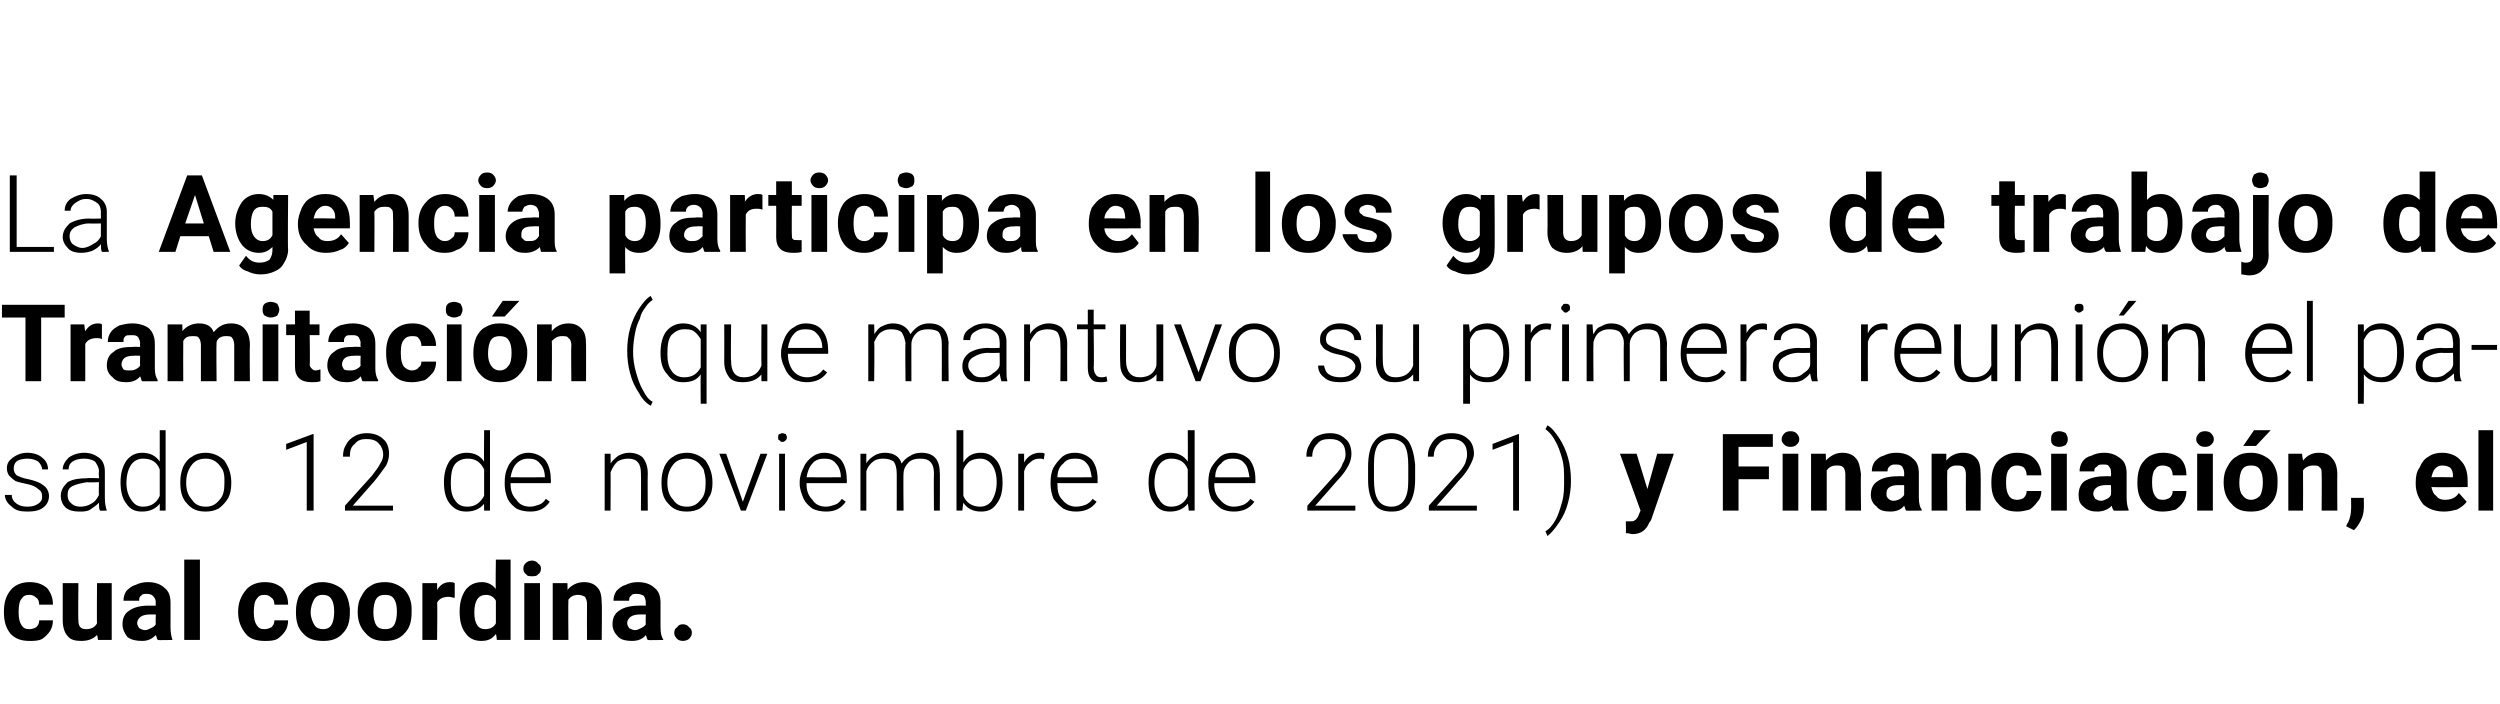
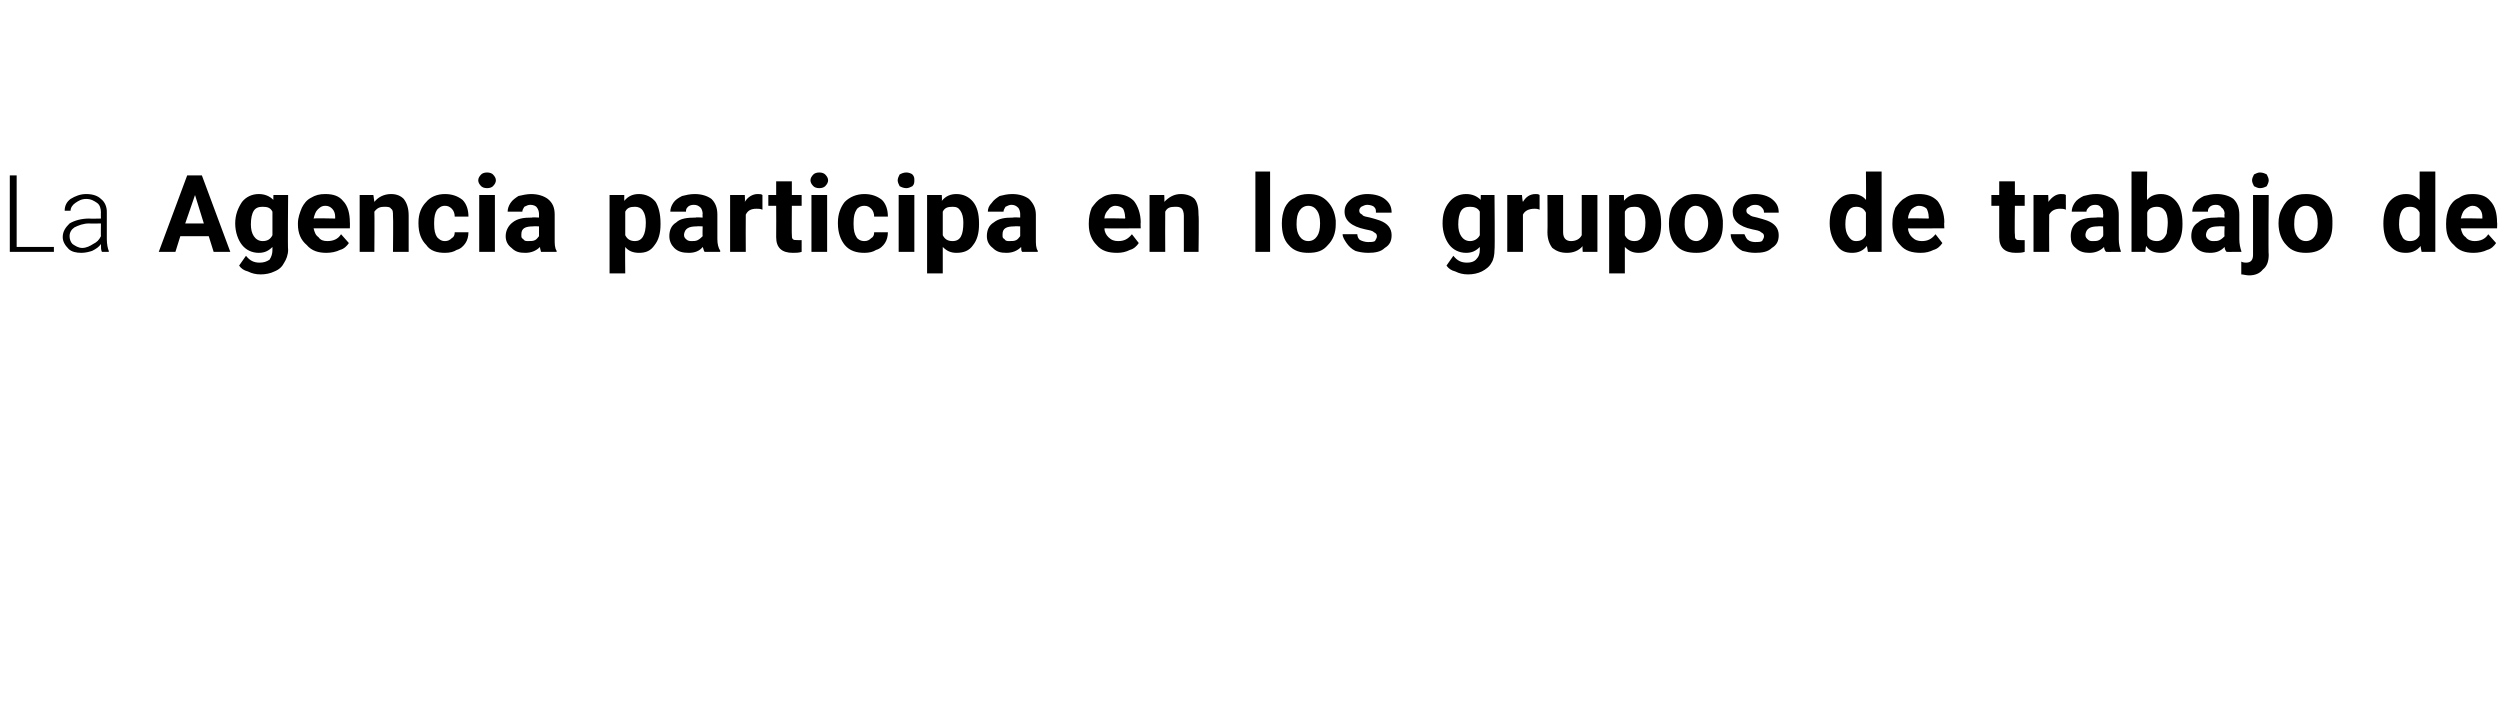
<svg xmlns="http://www.w3.org/2000/svg" version="1.1" width="255.1px" height="71.8px" viewBox="0 -4 255.1 71.8" style="top:-4px">
  <desc>La Agencia participa en los grupos de trabajo de Tramitaci n (que mantuvo su primera reuni n el pasado 12 de noviemb...</desc>
  <defs />
  <g id="Polygon55702">
-     <path d="M 3 60.2 C 3.3 60.2 3.5 60.1 3.7 60 C 3.9 59.8 4 59.6 4 59.3 C 4 59.3 5.4 59.3 5.4 59.3 C 5.4 59.7 5.3 60.1 5.1 60.4 C 4.9 60.7 4.6 61 4.3 61.2 C 3.9 61.4 3.5 61.4 3 61.4 C 2.2 61.4 1.6 61.2 1.1 60.7 C 0.6 60.1 0.4 59.4 0.4 58.5 C 0.4 58.5 0.4 58.4 0.4 58.4 C 0.4 57.5 0.6 56.8 1.1 56.2 C 1.5 55.7 2.2 55.4 3 55.4 C 3.8 55.4 4.3 55.6 4.8 56 C 5.2 56.5 5.4 57 5.4 57.7 C 5.4 57.7 4 57.7 4 57.7 C 4 57.4 3.9 57.1 3.7 57 C 3.5 56.8 3.3 56.7 3 56.7 C 2.6 56.7 2.4 56.8 2.2 57.1 C 2 57.3 1.9 57.8 1.9 58.4 C 1.9 58.4 1.9 58.5 1.9 58.5 C 1.9 59.1 2 59.5 2.2 59.8 C 2.4 60.1 2.6 60.2 3 60.2 Z M 9.9 60.8 C 9.5 61.2 9 61.4 8.3 61.4 C 7.7 61.4 7.2 61.3 6.9 60.9 C 6.6 60.6 6.4 60 6.4 59.3 C 6.4 59.34 6.4 55.5 6.4 55.5 L 8 55.5 C 8 55.5 7.96 59.29 8 59.3 C 8 59.9 8.2 60.2 8.8 60.2 C 9.3 60.2 9.7 60 9.9 59.6 C 9.87 59.65 9.9 55.5 9.9 55.5 L 11.4 55.5 L 11.4 61.3 L 10 61.3 C 10 61.3 9.92 60.75 9.9 60.8 Z M 16.1 61.3 C 16 61.2 16 61 15.9 60.8 C 15.5 61.2 15.1 61.4 14.5 61.4 C 13.9 61.4 13.4 61.3 13 61 C 12.7 60.6 12.5 60.2 12.5 59.7 C 12.5 59.1 12.7 58.6 13.2 58.3 C 13.6 58 14.3 57.8 15.1 57.8 C 15.14 57.79 15.9 57.8 15.9 57.8 C 15.9 57.8 15.86 57.46 15.9 57.5 C 15.9 57.2 15.8 57 15.6 56.8 C 15.5 56.7 15.3 56.6 15 56.6 C 14.7 56.6 14.5 56.6 14.4 56.8 C 14.2 56.9 14.2 57.1 14.2 57.3 C 14.2 57.3 12.6 57.3 12.6 57.3 C 12.6 56.9 12.7 56.6 12.9 56.3 C 13.1 56.1 13.4 55.8 13.8 55.7 C 14.2 55.5 14.6 55.4 15.1 55.4 C 15.8 55.4 16.4 55.6 16.8 56 C 17.2 56.3 17.4 56.8 17.4 57.5 C 17.4 57.5 17.4 60 17.4 60 C 17.4 60.6 17.5 61 17.6 61.3 C 17.64 61.25 17.6 61.3 17.6 61.3 C 17.6 61.3 16.08 61.34 16.1 61.3 Z M 14.8 60.3 C 15 60.3 15.2 60.2 15.4 60.1 C 15.6 60 15.8 59.9 15.9 59.7 C 15.86 59.7 15.9 58.7 15.9 58.7 C 15.9 58.7 15.28 58.7 15.3 58.7 C 14.5 58.7 14.1 59 14 59.5 C 14 59.5 14 59.6 14 59.6 C 14 59.8 14.1 59.9 14.2 60.1 C 14.4 60.2 14.6 60.3 14.8 60.3 Z M 20.4 61.3 L 18.8 61.3 L 18.8 53.1 L 20.4 53.1 L 20.4 61.3 Z M 27 60.2 C 27.3 60.2 27.5 60.1 27.7 60 C 27.9 59.8 28 59.6 28 59.3 C 28 59.3 29.4 59.3 29.4 59.3 C 29.4 59.7 29.3 60.1 29.1 60.4 C 28.9 60.7 28.6 61 28.3 61.2 C 27.9 61.4 27.5 61.4 27 61.4 C 26.2 61.4 25.5 61.2 25.1 60.7 C 24.6 60.1 24.3 59.4 24.3 58.5 C 24.3 58.5 24.3 58.4 24.3 58.4 C 24.3 57.5 24.6 56.8 25.1 56.2 C 25.5 55.7 26.2 55.4 27 55.4 C 27.8 55.4 28.3 55.6 28.8 56 C 29.2 56.5 29.4 57 29.4 57.7 C 29.4 57.7 28 57.7 28 57.7 C 28 57.4 27.9 57.1 27.7 57 C 27.5 56.8 27.3 56.7 27 56.7 C 26.6 56.7 26.4 56.8 26.2 57.1 C 26 57.3 25.9 57.8 25.9 58.4 C 25.9 58.4 25.9 58.5 25.9 58.5 C 25.9 59.1 26 59.5 26.2 59.8 C 26.4 60.1 26.6 60.2 27 60.2 Z M 30.2 58.4 C 30.2 57.8 30.3 57.3 30.5 56.8 C 30.8 56.4 31.1 56 31.5 55.8 C 31.9 55.5 32.4 55.4 32.9 55.4 C 33.7 55.4 34.4 55.7 34.9 56.1 C 35.4 56.6 35.6 57.3 35.7 58.1 C 35.7 58.1 35.7 58.5 35.7 58.5 C 35.7 59.4 35.5 60.1 35 60.6 C 34.5 61.2 33.8 61.4 33 61.4 C 32.1 61.4 31.4 61.2 30.9 60.6 C 30.4 60.1 30.2 59.4 30.2 58.5 C 30.2 58.5 30.2 58.4 30.2 58.4 Z M 31.7 58.5 C 31.7 59 31.9 59.5 32.1 59.8 C 32.3 60.1 32.6 60.2 33 60.2 C 33.3 60.2 33.6 60.1 33.8 59.8 C 34 59.5 34.1 59 34.1 58.4 C 34.1 57.8 34 57.4 33.8 57.1 C 33.6 56.8 33.3 56.7 32.9 56.7 C 32.6 56.7 32.3 56.8 32.1 57.1 C 31.9 57.4 31.7 57.9 31.7 58.5 Z M 36.5 58.4 C 36.5 57.8 36.6 57.3 36.9 56.8 C 37.1 56.4 37.4 56 37.8 55.8 C 38.2 55.5 38.7 55.4 39.3 55.4 C 40.1 55.4 40.7 55.7 41.2 56.1 C 41.7 56.6 42 57.3 42 58.1 C 42 58.1 42 58.5 42 58.5 C 42 59.4 41.8 60.1 41.3 60.6 C 40.8 61.2 40.1 61.4 39.3 61.4 C 38.4 61.4 37.8 61.2 37.3 60.6 C 36.8 60.1 36.5 59.4 36.5 58.5 C 36.5 58.5 36.5 58.4 36.5 58.4 Z M 38.1 58.5 C 38.1 59 38.2 59.5 38.4 59.8 C 38.6 60.1 38.9 60.2 39.3 60.2 C 39.7 60.2 40 60.1 40.2 59.8 C 40.4 59.5 40.5 59 40.5 58.4 C 40.5 57.8 40.4 57.4 40.2 57.1 C 40 56.8 39.7 56.7 39.3 56.7 C 38.9 56.7 38.6 56.8 38.4 57.1 C 38.2 57.4 38.1 57.9 38.1 58.5 Z M 46.4 57 C 46.2 57 46 56.9 45.8 56.9 C 45.2 56.9 44.8 57.1 44.6 57.5 C 44.65 57.54 44.6 61.3 44.6 61.3 L 43.1 61.3 L 43.1 55.5 L 44.6 55.5 C 44.6 55.5 44.61 56.22 44.6 56.2 C 44.9 55.7 45.3 55.4 45.9 55.4 C 46.1 55.4 46.2 55.4 46.4 55.5 C 46.4 55.5 46.4 57 46.4 57 Z M 46.9 58.4 C 46.9 57.5 47.1 56.8 47.5 56.2 C 47.9 55.7 48.4 55.4 49.2 55.4 C 49.7 55.4 50.2 55.6 50.6 56.1 C 50.55 56.06 50.6 53.1 50.6 53.1 L 52.1 53.1 L 52.1 61.3 L 50.7 61.3 C 50.7 61.3 50.64 60.72 50.6 60.7 C 50.2 61.2 49.8 61.4 49.1 61.4 C 48.5 61.4 47.9 61.2 47.5 60.6 C 47.1 60.1 46.9 59.4 46.9 58.4 Z M 49.6 56.7 C 48.8 56.7 48.4 57.3 48.4 58.5 C 48.4 59.1 48.5 59.5 48.7 59.8 C 48.9 60.1 49.2 60.2 49.5 60.2 C 50 60.2 50.4 60 50.6 59.6 C 50.6 59.6 50.6 57.3 50.6 57.3 C 50.4 56.9 50 56.7 49.6 56.7 C 49.6 56.7 49.6 56.7 49.6 56.7 Z M 55.1 61.3 L 53.5 61.3 L 53.5 55.5 L 55.1 55.5 L 55.1 61.3 Z M 53.4 54 C 53.4 53.8 53.5 53.6 53.6 53.5 C 53.8 53.3 54 53.2 54.3 53.2 C 54.5 53.2 54.8 53.3 54.9 53.5 C 55.1 53.6 55.2 53.8 55.2 54 C 55.2 54.3 55.1 54.5 54.9 54.6 C 54.8 54.8 54.5 54.8 54.3 54.8 C 54 54.8 53.8 54.8 53.7 54.6 C 53.5 54.5 53.4 54.3 53.4 54 Z M 57.9 55.5 C 57.9 55.5 57.93 56.2 57.9 56.2 C 58.3 55.7 58.9 55.4 59.6 55.4 C 60.2 55.4 60.7 55.6 61 56 C 61.3 56.3 61.4 56.9 61.4 57.6 C 61.44 57.59 61.4 61.3 61.4 61.3 L 59.9 61.3 C 59.9 61.3 59.88 57.62 59.9 57.6 C 59.9 57.3 59.8 57.1 59.7 56.9 C 59.5 56.8 59.3 56.7 59 56.7 C 58.5 56.7 58.2 56.9 58 57.2 C 57.97 57.24 58 61.3 58 61.3 L 56.4 61.3 L 56.4 55.5 L 57.9 55.5 Z M 66.1 61.3 C 66 61.2 66 61 65.9 60.8 C 65.6 61.2 65.1 61.4 64.5 61.4 C 63.9 61.4 63.4 61.3 63.1 61 C 62.7 60.6 62.5 60.2 62.5 59.7 C 62.5 59.1 62.7 58.6 63.2 58.3 C 63.6 58 64.3 57.8 65.2 57.8 C 65.16 57.79 65.9 57.8 65.9 57.8 C 65.9 57.8 65.87 57.46 65.9 57.5 C 65.9 57.2 65.8 57 65.7 56.8 C 65.5 56.7 65.3 56.6 65 56.6 C 64.7 56.6 64.5 56.6 64.4 56.8 C 64.2 56.9 64.2 57.1 64.2 57.3 C 64.2 57.3 62.6 57.3 62.6 57.3 C 62.6 56.9 62.7 56.6 62.9 56.3 C 63.1 56.1 63.4 55.8 63.8 55.7 C 64.2 55.5 64.6 55.4 65.1 55.4 C 65.8 55.4 66.4 55.6 66.8 56 C 67.2 56.3 67.4 56.8 67.4 57.5 C 67.4 57.5 67.4 60 67.4 60 C 67.4 60.6 67.5 61 67.7 61.3 C 67.66 61.25 67.7 61.3 67.7 61.3 C 67.7 61.3 66.09 61.34 66.1 61.3 Z M 64.8 60.3 C 65 60.3 65.2 60.2 65.4 60.1 C 65.6 60 65.8 59.9 65.9 59.7 C 65.87 59.7 65.9 58.7 65.9 58.7 C 65.9 58.7 65.29 58.7 65.3 58.7 C 64.5 58.7 64.1 59 64 59.5 C 64 59.5 64 59.6 64 59.6 C 64 59.8 64.1 59.9 64.2 60.1 C 64.4 60.2 64.6 60.3 64.8 60.3 Z M 68.8 60.6 C 68.8 60.3 68.9 60.1 69.1 60 C 69.2 59.8 69.4 59.7 69.7 59.7 C 69.9 59.7 70.2 59.8 70.3 60 C 70.5 60.1 70.6 60.3 70.6 60.6 C 70.6 60.8 70.5 61 70.3 61.2 C 70.2 61.3 69.9 61.4 69.7 61.4 C 69.4 61.4 69.2 61.3 69.1 61.2 C 68.9 61 68.8 60.8 68.8 60.6 Z " stroke="none" fill="#000" />
-   </g>
+     </g>
  <g id="Polygon55701">
-     <path d="M 4.3 46.7 C 4.3 46.3 4.2 46.1 3.9 45.9 C 3.7 45.7 3.3 45.5 2.8 45.4 C 2.3 45.3 1.9 45.2 1.6 45.1 C 1.3 44.9 1.1 44.7 0.9 44.5 C 0.8 44.3 0.7 44.1 0.7 43.8 C 0.7 43.3 0.9 43 1.3 42.7 C 1.7 42.4 2.2 42.2 2.8 42.2 C 3.4 42.2 4 42.4 4.3 42.7 C 4.7 43 4.9 43.4 4.9 43.9 C 4.9 43.9 4.3 43.9 4.3 43.9 C 4.3 43.6 4.1 43.3 3.9 43.1 C 3.6 42.9 3.2 42.8 2.8 42.8 C 2.4 42.8 2 42.9 1.8 43 C 1.5 43.2 1.4 43.5 1.4 43.8 C 1.4 44.1 1.5 44.3 1.7 44.5 C 1.9 44.6 2.3 44.8 2.9 44.9 C 3.4 45 3.9 45.2 4.1 45.3 C 4.4 45.5 4.6 45.6 4.8 45.9 C 4.9 46.1 5 46.3 5 46.6 C 5 47.1 4.8 47.5 4.4 47.8 C 4 48.1 3.5 48.2 2.8 48.2 C 2.1 48.2 1.6 48.1 1.2 47.7 C 0.8 47.4 0.5 47 0.5 46.5 C 0.5 46.5 1.2 46.5 1.2 46.5 C 1.2 46.9 1.4 47.2 1.7 47.4 C 2 47.6 2.3 47.7 2.8 47.7 C 3.3 47.7 3.6 47.6 3.9 47.4 C 4.2 47.2 4.3 47 4.3 46.7 Z M 10.2 48.1 C 10.1 47.9 10.1 47.7 10.1 47.3 C 9.8 47.6 9.5 47.8 9.2 48 C 8.9 48.2 8.5 48.2 8.1 48.2 C 7.5 48.2 7.1 48.1 6.7 47.8 C 6.4 47.5 6.2 47.1 6.2 46.6 C 6.2 46 6.5 45.6 6.9 45.2 C 7.4 44.9 8.1 44.8 8.9 44.8 C 8.89 44.75 10.1 44.8 10.1 44.8 C 10.1 44.8 10.06 44.09 10.1 44.1 C 10.1 43.7 9.9 43.4 9.7 43.1 C 9.4 42.9 9 42.8 8.6 42.8 C 8.1 42.8 7.7 42.9 7.4 43.1 C 7.1 43.3 7 43.6 7 43.9 C 7 43.9 6.4 43.9 6.4 43.9 C 6.4 43.5 6.6 43.1 7 42.7 C 7.4 42.4 8 42.2 8.6 42.2 C 9.2 42.2 9.7 42.4 10.1 42.7 C 10.5 43 10.7 43.5 10.7 44.1 C 10.7 44.1 10.7 46.8 10.7 46.8 C 10.7 47.4 10.8 47.8 10.9 48.1 C 10.87 48.07 10.9 48.1 10.9 48.1 C 10.9 48.1 10.19 48.13 10.2 48.1 Z M 8.2 47.7 C 8.6 47.7 9 47.6 9.3 47.4 C 9.7 47.2 9.9 46.9 10.1 46.5 C 10.06 46.53 10.1 45.2 10.1 45.2 C 10.1 45.2 8.91 45.25 8.9 45.2 C 8.3 45.3 7.8 45.4 7.4 45.6 C 7 45.8 6.9 46.1 6.9 46.5 C 6.9 46.9 7 47.1 7.2 47.3 C 7.5 47.6 7.8 47.7 8.2 47.7 Z M 12.3 45.2 C 12.3 44.3 12.5 43.6 12.9 43 C 13.3 42.5 13.8 42.2 14.5 42.2 C 15.3 42.2 15.9 42.5 16.3 43.1 C 16.3 43.14 16.3 39.9 16.3 39.9 L 16.9 39.9 L 16.9 48.1 L 16.3 48.1 C 16.3 48.1 16.31 47.36 16.3 47.4 C 15.9 47.9 15.3 48.2 14.5 48.2 C 13.8 48.2 13.3 48 12.9 47.4 C 12.5 46.9 12.3 46.2 12.3 45.2 C 12.3 45.2 12.3 45.2 12.3 45.2 Z M 12.9 45.3 C 12.9 46 13.1 46.6 13.4 47 C 13.7 47.5 14.1 47.7 14.6 47.7 C 15.4 47.7 16 47.3 16.3 46.6 C 16.3 46.6 16.3 43.9 16.3 43.9 C 16 43.1 15.4 42.8 14.6 42.8 C 14.1 42.8 13.7 43 13.4 43.4 C 13.1 43.8 12.9 44.5 12.9 45.3 Z M 18.4 45.1 C 18.4 44.6 18.5 44.1 18.7 43.6 C 18.9 43.2 19.2 42.8 19.6 42.6 C 20 42.3 20.5 42.2 21 42.2 C 21.7 42.2 22.4 42.5 22.9 43 C 23.3 43.6 23.6 44.3 23.6 45.2 C 23.6 45.2 23.6 45.3 23.6 45.3 C 23.6 45.9 23.5 46.4 23.3 46.8 C 23 47.3 22.7 47.6 22.3 47.9 C 21.9 48.1 21.5 48.2 21 48.2 C 20.2 48.2 19.6 48 19.1 47.4 C 18.6 46.9 18.4 46.2 18.4 45.3 C 18.4 45.3 18.4 45.1 18.4 45.1 Z M 19 45.3 C 19 46 19.2 46.6 19.6 47 C 19.9 47.5 20.4 47.7 21 47.7 C 21.6 47.7 22 47.5 22.4 47 C 22.8 46.6 22.9 46 22.9 45.3 C 22.9 45.3 22.9 45.1 22.9 45.1 C 22.9 44.7 22.9 44.3 22.7 43.9 C 22.5 43.6 22.3 43.3 22 43.1 C 21.7 42.9 21.4 42.8 21 42.8 C 20.4 42.8 19.9 43 19.6 43.4 C 19.2 43.9 19 44.5 19 45.2 C 19 45.2 19 45.3 19 45.3 Z M 32 48.1 L 31.3 48.1 L 31.3 41.1 L 29.2 41.9 L 29.2 41.3 L 31.9 40.3 L 32 40.3 L 32 48.1 Z M 40.1 48.1 L 35.2 48.1 L 35.2 47.6 C 35.2 47.6 37.88 44.6 37.9 44.6 C 38.3 44.1 38.6 43.7 38.8 43.3 C 39 43 39.1 42.7 39.1 42.4 C 39.1 41.9 38.9 41.5 38.6 41.2 C 38.3 40.9 37.9 40.8 37.4 40.8 C 36.9 40.8 36.5 40.9 36.2 41.3 C 35.8 41.6 35.7 42 35.7 42.6 C 35.7 42.6 35 42.6 35 42.6 C 35 42.1 35.1 41.7 35.3 41.4 C 35.5 41 35.8 40.7 36.2 40.5 C 36.5 40.3 37 40.2 37.4 40.2 C 38.1 40.2 38.7 40.4 39.1 40.8 C 39.5 41.1 39.7 41.7 39.7 42.3 C 39.7 42.7 39.6 43.1 39.4 43.5 C 39.1 43.9 38.7 44.5 38.2 45.1 C 38.17 45.12 36 47.6 36 47.6 L 40.1 47.6 L 40.1 48.1 Z M 45.3 45.2 C 45.3 44.3 45.5 43.6 45.9 43 C 46.3 42.5 46.9 42.2 47.6 42.2 C 48.4 42.2 49 42.5 49.4 43.1 C 49.37 43.14 49.4 39.9 49.4 39.9 L 50 39.9 L 50 48.1 L 49.4 48.1 C 49.4 48.1 49.38 47.36 49.4 47.4 C 49 47.9 48.4 48.2 47.6 48.2 C 46.9 48.2 46.4 48 45.9 47.4 C 45.5 46.9 45.3 46.2 45.3 45.2 C 45.3 45.2 45.3 45.2 45.3 45.2 Z M 46 45.3 C 46 46 46.1 46.6 46.4 47 C 46.7 47.5 47.1 47.7 47.7 47.7 C 48.5 47.7 49 47.3 49.4 46.6 C 49.4 46.6 49.4 43.9 49.4 43.9 C 49 43.1 48.5 42.8 47.7 42.8 C 47.2 42.8 46.7 43 46.4 43.4 C 46.1 43.8 46 44.5 46 45.3 Z M 56.1 47.2 C 55.6 47.9 55 48.2 54.1 48.2 C 53.6 48.2 53.1 48.1 52.7 47.9 C 52.3 47.6 52 47.3 51.8 46.9 C 51.6 46.4 51.5 45.9 51.5 45.4 C 51.5 45.4 51.5 45.2 51.5 45.2 C 51.5 44.6 51.6 44.1 51.8 43.7 C 52 43.2 52.3 42.9 52.7 42.6 C 53.1 42.3 53.5 42.2 53.9 42.2 C 54.6 42.2 55.2 42.5 55.6 42.9 C 56 43.4 56.2 44.1 56.2 44.9 C 56.24 44.91 56.2 45.3 56.2 45.3 L 52.1 45.3 C 52.1 45.3 52.09 45.39 52.1 45.4 C 52.1 46.1 52.3 46.6 52.7 47 C 53 47.5 53.5 47.7 54.1 47.7 C 54.4 47.7 54.7 47.6 55 47.5 C 55.3 47.4 55.5 47.2 55.7 46.9 C 55.71 46.91 56.1 47.2 56.1 47.2 C 56.1 47.2 56.12 47.21 56.1 47.2 Z M 53.9 42.8 C 53.5 42.8 53.1 42.9 52.7 43.3 C 52.4 43.6 52.2 44.1 52.1 44.7 C 52.12 44.72 55.6 44.7 55.6 44.7 C 55.6 44.7 55.6 44.65 55.6 44.7 C 55.6 44.1 55.4 43.6 55.1 43.3 C 54.8 42.9 54.4 42.8 53.9 42.8 Z M 62.3 42.3 C 62.3 42.3 62.32 43.31 62.3 43.3 C 62.5 43 62.8 42.7 63.1 42.5 C 63.5 42.3 63.8 42.2 64.2 42.2 C 64.8 42.2 65.3 42.4 65.6 42.7 C 65.9 43.1 66.1 43.6 66.1 44.3 C 66.07 44.32 66.1 48.1 66.1 48.1 L 65.4 48.1 C 65.4 48.1 65.43 44.31 65.4 44.3 C 65.4 43.8 65.3 43.4 65.1 43.2 C 64.9 42.9 64.5 42.8 64.1 42.8 C 63.7 42.8 63.3 42.9 63 43.1 C 62.7 43.4 62.5 43.7 62.3 44.2 C 62.32 44.15 62.3 48.1 62.3 48.1 L 61.7 48.1 L 61.7 42.3 L 62.3 42.3 Z M 67.5 45.1 C 67.5 44.6 67.6 44.1 67.8 43.6 C 68 43.2 68.3 42.8 68.7 42.6 C 69.1 42.3 69.6 42.2 70.1 42.2 C 70.8 42.2 71.5 42.5 72 43 C 72.4 43.6 72.7 44.3 72.7 45.2 C 72.7 45.2 72.7 45.3 72.7 45.3 C 72.7 45.9 72.6 46.4 72.3 46.8 C 72.1 47.3 71.8 47.6 71.4 47.9 C 71 48.1 70.6 48.2 70.1 48.2 C 69.3 48.2 68.7 48 68.2 47.4 C 67.7 46.9 67.5 46.2 67.5 45.3 C 67.5 45.3 67.5 45.1 67.5 45.1 Z M 68.1 45.3 C 68.1 46 68.3 46.6 68.7 47 C 69 47.5 69.5 47.7 70.1 47.7 C 70.7 47.7 71.1 47.5 71.5 47 C 71.9 46.6 72 46 72 45.3 C 72 45.3 72 45.1 72 45.1 C 72 44.7 71.9 44.3 71.8 43.9 C 71.6 43.6 71.4 43.3 71.1 43.1 C 70.8 42.9 70.5 42.8 70.1 42.8 C 69.5 42.8 69 43 68.7 43.4 C 68.3 43.9 68.1 44.5 68.1 45.2 C 68.1 45.2 68.1 45.3 68.1 45.3 Z M 75.8 47.2 L 77.6 42.3 L 78.3 42.3 L 76.1 48.1 L 75.6 48.1 L 73.4 42.3 L 74.1 42.3 L 75.8 47.2 Z M 80.1 48.1 L 79.5 48.1 L 79.5 42.3 L 80.1 42.3 L 80.1 48.1 Z M 79.4 40.6 C 79.4 40.5 79.4 40.4 79.5 40.3 C 79.6 40.3 79.7 40.2 79.8 40.2 C 80 40.2 80.1 40.3 80.2 40.3 C 80.2 40.4 80.3 40.5 80.3 40.6 C 80.3 40.8 80.2 40.9 80.2 40.9 C 80.1 41 80 41.1 79.8 41.1 C 79.7 41.1 79.6 41 79.5 40.9 C 79.4 40.9 79.4 40.8 79.4 40.6 Z M 86.3 47.2 C 85.8 47.9 85.2 48.2 84.3 48.2 C 83.8 48.2 83.3 48.1 82.9 47.9 C 82.5 47.6 82.2 47.3 82 46.9 C 81.8 46.4 81.6 45.9 81.6 45.4 C 81.6 45.4 81.6 45.2 81.6 45.2 C 81.6 44.6 81.8 44.1 82 43.7 C 82.2 43.2 82.5 42.9 82.9 42.6 C 83.3 42.3 83.7 42.2 84.1 42.2 C 84.8 42.2 85.4 42.5 85.8 42.9 C 86.2 43.4 86.4 44.1 86.4 44.9 C 86.43 44.91 86.4 45.3 86.4 45.3 L 82.3 45.3 C 82.3 45.3 82.29 45.39 82.3 45.4 C 82.3 46.1 82.5 46.6 82.9 47 C 83.2 47.5 83.7 47.7 84.3 47.7 C 84.6 47.7 84.9 47.6 85.2 47.5 C 85.5 47.4 85.7 47.2 85.9 46.9 C 85.91 46.91 86.3 47.2 86.3 47.2 C 86.3 47.2 86.31 47.21 86.3 47.2 Z M 84.1 42.8 C 83.7 42.8 83.2 42.9 82.9 43.3 C 82.6 43.6 82.4 44.1 82.3 44.7 C 82.31 44.72 85.8 44.7 85.8 44.7 C 85.8 44.7 85.79 44.65 85.8 44.7 C 85.8 44.1 85.6 43.6 85.3 43.3 C 85 42.9 84.6 42.8 84.1 42.8 Z M 88.4 42.3 C 88.4 42.3 88.4 43.27 88.4 43.3 C 88.6 42.9 88.9 42.7 89.2 42.5 C 89.5 42.3 89.9 42.2 90.3 42.2 C 91.2 42.2 91.8 42.6 92 43.3 C 92.2 43 92.5 42.7 92.9 42.5 C 93.2 42.3 93.6 42.2 94 42.2 C 95.3 42.2 95.9 42.9 95.9 44.3 C 95.92 44.25 95.9 48.1 95.9 48.1 L 95.3 48.1 C 95.3 48.1 95.27 44.3 95.3 44.3 C 95.3 43.8 95.2 43.4 94.9 43.1 C 94.7 42.9 94.4 42.8 93.9 42.8 C 93.4 42.8 93 42.9 92.7 43.2 C 92.4 43.5 92.2 43.9 92.2 44.3 C 92.16 44.29 92.2 48.1 92.2 48.1 L 91.5 48.1 C 91.5 48.1 91.51 44.25 91.5 44.3 C 91.5 43.8 91.4 43.4 91.2 43.1 C 90.9 42.9 90.6 42.8 90.1 42.8 C 89.7 42.8 89.3 42.9 89.1 43.1 C 88.8 43.3 88.5 43.7 88.4 44.1 C 88.41 44.15 88.4 48.1 88.4 48.1 L 87.8 48.1 L 87.8 42.3 L 88.4 42.3 Z M 102.3 45.3 C 102.3 46.2 102.1 46.9 101.7 47.4 C 101.3 48 100.8 48.2 100.1 48.2 C 99.3 48.2 98.7 47.9 98.3 47.3 C 98.28 47.34 98.2 48.1 98.2 48.1 L 97.6 48.1 L 97.6 39.9 L 98.3 39.9 C 98.3 39.9 98.29 43.16 98.3 43.2 C 98.7 42.5 99.3 42.2 100.1 42.2 C 100.8 42.2 101.3 42.5 101.7 43 C 102.1 43.5 102.3 44.3 102.3 45.2 C 102.3 45.2 102.3 45.3 102.3 45.3 Z M 101.7 45.2 C 101.7 44.4 101.5 43.8 101.2 43.4 C 100.9 43 100.5 42.8 100 42.8 C 99.6 42.8 99.2 42.9 98.9 43.1 C 98.7 43.3 98.4 43.6 98.3 44 C 98.3 44 98.3 46.6 98.3 46.6 C 98.6 47.3 99.2 47.7 100 47.7 C 100.5 47.7 100.9 47.5 101.2 47.1 C 101.5 46.6 101.7 46 101.7 45.2 Z M 106.5 42.9 C 106.4 42.8 106.3 42.8 106.1 42.8 C 105.7 42.8 105.4 42.9 105.1 43.2 C 104.8 43.4 104.6 43.7 104.5 44.1 C 104.5 44.14 104.5 48.1 104.5 48.1 L 103.9 48.1 L 103.9 42.3 L 104.5 42.3 C 104.5 42.3 104.5 43.24 104.5 43.2 C 104.8 42.6 105.4 42.2 106.1 42.2 C 106.3 42.2 106.5 42.2 106.6 42.3 C 106.6 42.3 106.5 42.9 106.5 42.9 Z M 111.9 47.2 C 111.4 47.9 110.7 48.2 109.8 48.2 C 109.3 48.2 108.9 48.1 108.5 47.9 C 108.1 47.6 107.8 47.3 107.5 46.9 C 107.3 46.4 107.2 45.9 107.2 45.4 C 107.2 45.4 107.2 45.2 107.2 45.2 C 107.2 44.6 107.3 44.1 107.5 43.7 C 107.8 43.2 108.1 42.9 108.4 42.6 C 108.8 42.3 109.2 42.2 109.7 42.2 C 110.4 42.2 111 42.5 111.4 42.9 C 111.8 43.4 112 44.1 112 44.9 C 112 44.91 112 45.3 112 45.3 L 107.9 45.3 C 107.9 45.3 107.85 45.39 107.9 45.4 C 107.9 46.1 108 46.6 108.4 47 C 108.8 47.5 109.3 47.7 109.8 47.7 C 110.2 47.7 110.5 47.6 110.8 47.5 C 111 47.4 111.3 47.2 111.5 46.9 C 111.47 46.91 111.9 47.2 111.9 47.2 C 111.9 47.2 111.88 47.21 111.9 47.2 Z M 109.7 42.8 C 109.2 42.8 108.8 42.9 108.5 43.3 C 108.1 43.6 107.9 44.1 107.9 44.7 C 107.87 44.72 111.4 44.7 111.4 44.7 C 111.4 44.7 111.36 44.65 111.4 44.7 C 111.3 44.1 111.2 43.6 110.9 43.3 C 110.6 42.9 110.2 42.8 109.7 42.8 Z M 117.2 45.2 C 117.2 44.3 117.4 43.6 117.8 43 C 118.2 42.5 118.7 42.2 119.4 42.2 C 120.2 42.2 120.8 42.5 121.2 43.1 C 121.22 43.14 121.2 39.9 121.2 39.9 L 121.9 39.9 L 121.9 48.1 L 121.3 48.1 C 121.3 48.1 121.23 47.36 121.2 47.4 C 120.8 47.9 120.2 48.2 119.4 48.2 C 118.7 48.2 118.2 48 117.8 47.4 C 117.4 46.9 117.2 46.2 117.2 45.2 C 117.2 45.2 117.2 45.2 117.2 45.2 Z M 117.8 45.3 C 117.8 46 118 46.6 118.3 47 C 118.6 47.5 119 47.7 119.5 47.7 C 120.3 47.7 120.9 47.3 121.2 46.6 C 121.2 46.6 121.2 43.9 121.2 43.9 C 120.9 43.1 120.3 42.8 119.5 42.8 C 119 42.8 118.6 43 118.3 43.4 C 118 43.8 117.8 44.5 117.8 45.3 Z M 128 47.2 C 127.5 47.9 126.8 48.2 125.9 48.2 C 125.4 48.2 125 48.1 124.6 47.9 C 124.2 47.6 123.9 47.3 123.6 46.9 C 123.4 46.4 123.3 45.9 123.3 45.4 C 123.3 45.4 123.3 45.2 123.3 45.2 C 123.3 44.6 123.4 44.1 123.6 43.7 C 123.9 43.2 124.2 42.9 124.5 42.6 C 124.9 42.3 125.3 42.2 125.8 42.2 C 126.5 42.2 127.1 42.5 127.5 42.9 C 127.9 43.4 128.1 44.1 128.1 44.9 C 128.1 44.91 128.1 45.3 128.1 45.3 L 123.9 45.3 C 123.9 45.3 123.95 45.39 123.9 45.4 C 123.9 46.1 124.1 46.6 124.5 47 C 124.9 47.5 125.4 47.7 125.9 47.7 C 126.3 47.7 126.6 47.6 126.9 47.5 C 127.1 47.4 127.4 47.2 127.6 46.9 C 127.57 46.91 128 47.2 128 47.2 C 128 47.2 127.97 47.21 128 47.2 Z M 125.8 42.8 C 125.3 42.8 124.9 42.9 124.6 43.3 C 124.2 43.6 124 44.1 124 44.7 C 123.97 44.72 127.5 44.7 127.5 44.7 C 127.5 44.7 127.46 44.65 127.5 44.7 C 127.4 44.1 127.3 43.6 127 43.3 C 126.7 42.9 126.3 42.8 125.8 42.8 Z M 138.3 48.1 L 133.4 48.1 L 133.4 47.6 C 133.4 47.6 136.12 44.6 136.1 44.6 C 136.6 44.1 136.9 43.7 137 43.3 C 137.2 43 137.3 42.7 137.3 42.4 C 137.3 41.9 137.2 41.5 136.9 41.2 C 136.6 40.9 136.2 40.8 135.7 40.8 C 135.1 40.8 134.7 40.9 134.4 41.3 C 134.1 41.6 133.9 42 133.9 42.6 C 133.9 42.6 133.3 42.6 133.3 42.6 C 133.3 42.1 133.4 41.7 133.6 41.4 C 133.8 41 134 40.7 134.4 40.5 C 134.8 40.3 135.2 40.2 135.7 40.2 C 136.4 40.2 136.9 40.4 137.3 40.8 C 137.7 41.1 137.9 41.7 137.9 42.3 C 137.9 42.7 137.8 43.1 137.6 43.5 C 137.4 43.9 137 44.5 136.4 45.1 C 136.41 45.12 134.2 47.6 134.2 47.6 L 138.3 47.6 L 138.3 48.1 Z M 144.4 44.9 C 144.4 46 144.2 46.8 143.8 47.4 C 143.3 48 142.8 48.2 142 48.2 C 141.2 48.2 140.6 48 140.2 47.4 C 139.8 46.8 139.6 46 139.6 45 C 139.6 45 139.6 43.6 139.6 43.6 C 139.6 42.5 139.8 41.6 140.2 41.1 C 140.6 40.5 141.2 40.2 142 40.2 C 142.7 40.2 143.3 40.5 143.7 41 C 144.1 41.6 144.3 42.4 144.4 43.4 C 144.4 43.4 144.4 44.9 144.4 44.9 Z M 143.7 43.5 C 143.7 42.6 143.6 41.9 143.3 41.4 C 143 41 142.5 40.8 142 40.8 C 141.4 40.8 140.9 41 140.6 41.4 C 140.3 41.9 140.2 42.5 140.2 43.4 C 140.2 43.4 140.2 44.9 140.2 44.9 C 140.2 45.8 140.3 46.5 140.6 47 C 140.9 47.5 141.4 47.7 142 47.7 C 142.5 47.7 143 47.5 143.3 47 C 143.6 46.5 143.7 45.9 143.7 45 C 143.7 45 143.7 43.5 143.7 43.5 Z M 150.7 48.1 L 145.8 48.1 L 145.8 47.6 C 145.8 47.6 148.53 44.6 148.5 44.6 C 149 44.1 149.3 43.7 149.5 43.3 C 149.6 43 149.7 42.7 149.7 42.4 C 149.7 41.9 149.6 41.5 149.3 41.2 C 149 40.9 148.6 40.8 148.1 40.8 C 147.6 40.8 147.1 40.9 146.8 41.3 C 146.5 41.6 146.3 42 146.3 42.6 C 146.3 42.6 145.7 42.6 145.7 42.6 C 145.7 42.1 145.8 41.7 146 41.4 C 146.2 41 146.5 40.7 146.8 40.5 C 147.2 40.3 147.6 40.2 148.1 40.2 C 148.8 40.2 149.4 40.4 149.8 40.8 C 150.2 41.1 150.4 41.7 150.4 42.3 C 150.4 42.7 150.2 43.1 150 43.5 C 149.8 43.9 149.4 44.5 148.8 45.1 C 148.82 45.12 146.6 47.6 146.6 47.6 L 150.7 47.6 L 150.7 48.1 Z M 155 48.1 L 154.4 48.1 L 154.4 41.1 L 152.3 41.9 L 152.3 41.3 L 154.9 40.3 L 155 40.3 L 155 48.1 Z M 160.3 45.1 C 160.3 45.8 160.2 46.6 160 47.3 C 159.8 48.1 159.5 48.7 159.1 49.3 C 158.7 49.9 158.3 50.4 157.9 50.7 C 157.9 50.7 157.7 50.2 157.7 50.2 C 158.1 50 158.4 49.6 158.7 49.1 C 159 48.6 159.2 47.9 159.4 47.2 C 159.6 46.5 159.6 45.8 159.6 45 C 159.6 44.2 159.6 43.5 159.4 42.8 C 159.2 42.1 159 41.5 158.7 41 C 158.4 40.4 158 40 157.7 39.8 C 157.7 39.8 157.9 39.4 157.9 39.4 C 158.3 39.6 158.7 40.1 159.1 40.7 C 159.5 41.3 159.8 42 160 42.7 C 160.2 43.4 160.3 44.2 160.3 45.1 Z M 168.1 45.9 L 169.1 42.3 L 170.8 42.3 L 168.5 49 C 168.5 49 168.34 49.34 168.3 49.3 C 168 50.1 167.4 50.5 166.6 50.5 C 166.4 50.5 166.2 50.4 165.9 50.4 C 165.93 50.38 165.9 49.2 165.9 49.2 C 165.9 49.2 166.17 49.21 166.2 49.2 C 166.5 49.2 166.7 49.2 166.8 49.1 C 167 49 167.1 48.8 167.2 48.6 C 167.17 48.63 167.4 48.1 167.4 48.1 L 165.3 42.3 L 167 42.3 L 168.1 45.9 Z M 180.5 44.9 L 177.4 44.9 L 177.4 48.1 L 175.8 48.1 L 175.8 40.3 L 180.9 40.3 L 180.9 41.6 L 177.4 41.6 L 177.4 43.6 L 180.5 43.6 L 180.5 44.9 Z M 183.5 48.1 L 181.9 48.1 L 181.9 42.3 L 183.5 42.3 L 183.5 48.1 Z M 181.8 40.8 C 181.8 40.6 181.9 40.4 182.1 40.2 C 182.2 40.1 182.4 40 182.7 40 C 183 40 183.2 40.1 183.3 40.2 C 183.5 40.4 183.6 40.6 183.6 40.8 C 183.6 41.1 183.5 41.2 183.3 41.4 C 183.2 41.5 183 41.6 182.7 41.6 C 182.4 41.6 182.2 41.5 182.1 41.4 C 181.9 41.2 181.8 41.1 181.8 40.8 Z M 186.3 42.3 C 186.3 42.3 186.34 42.99 186.3 43 C 186.8 42.5 187.3 42.2 188 42.2 C 188.6 42.2 189.1 42.4 189.4 42.8 C 189.7 43.1 189.8 43.7 189.9 44.4 C 189.85 44.38 189.9 48.1 189.9 48.1 L 188.3 48.1 C 188.3 48.1 188.3 44.42 188.3 44.4 C 188.3 44.1 188.2 43.8 188.1 43.7 C 187.9 43.5 187.7 43.5 187.4 43.5 C 186.9 43.5 186.6 43.7 186.4 44 C 186.39 44.03 186.4 48.1 186.4 48.1 L 184.8 48.1 L 184.8 42.3 L 186.3 42.3 Z M 194.5 48.1 C 194.4 48 194.4 47.8 194.3 47.6 C 194 48 193.5 48.2 192.9 48.2 C 192.3 48.2 191.8 48.1 191.5 47.7 C 191.1 47.4 190.9 47 190.9 46.5 C 190.9 45.9 191.1 45.4 191.6 45.1 C 192 44.8 192.7 44.6 193.6 44.6 C 193.57 44.58 194.3 44.6 194.3 44.6 C 194.3 44.6 194.29 44.25 194.3 44.2 C 194.3 44 194.2 43.8 194.1 43.6 C 193.9 43.4 193.7 43.4 193.4 43.4 C 193.2 43.4 193 43.4 192.8 43.6 C 192.7 43.7 192.6 43.8 192.6 44.1 C 192.6 44.1 191 44.1 191 44.1 C 191 43.7 191.1 43.4 191.3 43.1 C 191.6 42.8 191.8 42.6 192.2 42.5 C 192.6 42.3 193 42.2 193.5 42.2 C 194.2 42.2 194.8 42.4 195.2 42.8 C 195.6 43.1 195.8 43.6 195.8 44.3 C 195.8 44.3 195.8 46.8 195.8 46.8 C 195.8 47.3 195.9 47.8 196.1 48 C 196.07 48.04 196.1 48.1 196.1 48.1 C 196.1 48.1 194.51 48.13 194.5 48.1 Z M 193.2 47.1 C 193.5 47.1 193.7 47 193.9 46.9 C 194 46.8 194.2 46.7 194.3 46.5 C 194.29 46.49 194.3 45.5 194.3 45.5 C 194.3 45.5 193.71 45.49 193.7 45.5 C 192.9 45.5 192.5 45.8 192.5 46.3 C 192.5 46.3 192.5 46.4 192.5 46.4 C 192.5 46.6 192.5 46.7 192.7 46.9 C 192.8 47 193 47.1 193.2 47.1 Z M 198.6 42.3 C 198.6 42.3 198.62 42.99 198.6 43 C 199 42.5 199.6 42.2 200.3 42.2 C 200.9 42.2 201.4 42.4 201.7 42.8 C 202 43.1 202.1 43.7 202.1 44.4 C 202.13 44.38 202.1 48.1 202.1 48.1 L 200.6 48.1 C 200.6 48.1 200.58 44.42 200.6 44.4 C 200.6 44.1 200.5 43.8 200.4 43.7 C 200.2 43.5 200 43.5 199.6 43.5 C 199.2 43.5 198.9 43.7 198.7 44 C 198.67 44.03 198.7 48.1 198.7 48.1 L 197.1 48.1 L 197.1 42.3 L 198.6 42.3 Z M 205.8 47 C 206.1 47 206.4 46.9 206.5 46.8 C 206.7 46.6 206.8 46.4 206.8 46.1 C 206.8 46.1 208.3 46.1 208.3 46.1 C 208.3 46.5 208.2 46.9 207.9 47.2 C 207.7 47.5 207.4 47.8 207.1 48 C 206.7 48.1 206.3 48.2 205.9 48.2 C 205 48.2 204.4 48 203.9 47.4 C 203.4 46.9 203.2 46.2 203.2 45.3 C 203.2 45.3 203.2 45.2 203.2 45.2 C 203.2 44.3 203.4 43.5 203.9 43 C 204.4 42.5 205 42.2 205.8 42.2 C 206.6 42.2 207.2 42.4 207.6 42.8 C 208 43.2 208.3 43.8 208.3 44.5 C 208.3 44.5 206.8 44.5 206.8 44.5 C 206.8 44.2 206.7 43.9 206.5 43.7 C 206.4 43.6 206.1 43.5 205.8 43.5 C 205.5 43.5 205.2 43.6 205 43.9 C 204.8 44.1 204.7 44.6 204.7 45.1 C 204.7 45.1 204.7 45.3 204.7 45.3 C 204.7 45.9 204.8 46.3 205 46.6 C 205.2 46.9 205.5 47 205.8 47 Z M 210.9 48.1 L 209.3 48.1 L 209.3 42.3 L 210.9 42.3 L 210.9 48.1 Z M 209.3 40.8 C 209.3 40.6 209.3 40.4 209.5 40.2 C 209.6 40.1 209.9 40 210.1 40 C 210.4 40 210.6 40.1 210.8 40.2 C 210.9 40.4 211 40.6 211 40.8 C 211 41.1 210.9 41.2 210.8 41.4 C 210.6 41.5 210.4 41.6 210.1 41.6 C 209.9 41.6 209.6 41.5 209.5 41.4 C 209.3 41.2 209.3 41.1 209.3 40.8 Z M 215.7 48.1 C 215.6 48 215.5 47.8 215.5 47.6 C 215.1 48 214.6 48.2 214 48.2 C 213.5 48.2 213 48.1 212.6 47.7 C 212.2 47.4 212.1 47 212.1 46.5 C 212.1 45.9 212.3 45.4 212.7 45.1 C 213.2 44.8 213.9 44.6 214.7 44.6 C 214.72 44.58 215.4 44.6 215.4 44.6 C 215.4 44.6 215.44 44.25 215.4 44.2 C 215.4 44 215.4 43.8 215.2 43.6 C 215.1 43.4 214.9 43.4 214.6 43.4 C 214.3 43.4 214.1 43.4 214 43.6 C 213.8 43.7 213.7 43.8 213.7 44.1 C 213.7 44.1 212.2 44.1 212.2 44.1 C 212.2 43.7 212.3 43.4 212.5 43.1 C 212.7 42.8 213 42.6 213.4 42.5 C 213.8 42.3 214.2 42.2 214.7 42.2 C 215.4 42.2 215.9 42.4 216.4 42.8 C 216.8 43.1 217 43.6 217 44.3 C 217 44.3 217 46.8 217 46.8 C 217 47.3 217.1 47.8 217.2 48 C 217.22 48.04 217.2 48.1 217.2 48.1 C 217.2 48.1 215.66 48.13 215.7 48.1 Z M 214.4 47.1 C 214.6 47.1 214.8 47 215 46.9 C 215.2 46.8 215.3 46.7 215.4 46.5 C 215.44 46.49 215.4 45.5 215.4 45.5 C 215.4 45.5 214.86 45.49 214.9 45.5 C 214.1 45.5 213.7 45.8 213.6 46.3 C 213.6 46.3 213.6 46.4 213.6 46.4 C 213.6 46.6 213.7 46.7 213.8 46.9 C 214 47 214.1 47.1 214.4 47.1 Z M 220.7 47 C 221 47 221.2 46.9 221.4 46.8 C 221.6 46.6 221.7 46.4 221.7 46.1 C 221.7 46.1 223.1 46.1 223.1 46.1 C 223.1 46.5 223 46.9 222.8 47.2 C 222.6 47.5 222.3 47.8 222 48 C 221.6 48.1 221.2 48.2 220.7 48.2 C 219.9 48.2 219.3 48 218.8 47.4 C 218.3 46.9 218.1 46.2 218.1 45.3 C 218.1 45.3 218.1 45.2 218.1 45.2 C 218.1 44.3 218.3 43.5 218.8 43 C 219.2 42.5 219.9 42.2 220.7 42.2 C 221.5 42.2 222 42.4 222.5 42.8 C 222.9 43.2 223.1 43.8 223.1 44.5 C 223.1 44.5 221.7 44.5 221.7 44.5 C 221.7 44.2 221.6 43.9 221.4 43.7 C 221.2 43.6 221 43.5 220.7 43.5 C 220.3 43.5 220.1 43.6 219.9 43.9 C 219.7 44.1 219.6 44.6 219.6 45.1 C 219.6 45.1 219.6 45.3 219.6 45.3 C 219.6 45.9 219.7 46.3 219.9 46.6 C 220.1 46.9 220.3 47 220.7 47 Z M 225.8 48.1 L 224.2 48.1 L 224.2 42.3 L 225.8 42.3 L 225.8 48.1 Z M 224.1 40.8 C 224.1 40.6 224.2 40.4 224.4 40.2 C 224.5 40.1 224.7 40 225 40 C 225.3 40 225.5 40.1 225.6 40.2 C 225.8 40.4 225.9 40.6 225.9 40.8 C 225.9 41.1 225.8 41.2 225.6 41.4 C 225.5 41.5 225.3 41.6 225 41.6 C 224.7 41.6 224.5 41.5 224.4 41.4 C 224.2 41.2 224.1 41.1 224.1 40.8 Z M 226.9 45.2 C 226.9 44.6 227 44.1 227.3 43.6 C 227.5 43.2 227.8 42.8 228.2 42.6 C 228.6 42.3 229.1 42.2 229.7 42.2 C 230.5 42.2 231.1 42.5 231.6 42.9 C 232.1 43.4 232.4 44.1 232.4 44.9 C 232.4 44.9 232.4 45.3 232.4 45.3 C 232.4 46.2 232.2 46.9 231.7 47.4 C 231.2 48 230.5 48.2 229.7 48.2 C 228.8 48.2 228.2 48 227.7 47.4 C 227.2 46.9 226.9 46.2 226.9 45.2 C 226.9 45.2 226.9 45.2 226.9 45.2 Z M 228.5 45.3 C 228.5 45.8 228.6 46.3 228.8 46.5 C 229 46.8 229.3 47 229.7 47 C 230.1 47 230.4 46.8 230.6 46.6 C 230.8 46.3 230.9 45.8 230.9 45.2 C 230.9 44.6 230.8 44.2 230.6 43.9 C 230.4 43.6 230.1 43.5 229.7 43.5 C 229.3 43.5 229 43.6 228.8 43.9 C 228.6 44.2 228.5 44.7 228.5 45.3 Z M 230 39.9 L 231.7 39.9 L 230.2 41.5 L 228.9 41.5 L 230 39.9 Z M 234.9 42.3 C 234.9 42.3 234.98 42.99 235 43 C 235.4 42.5 235.9 42.2 236.6 42.2 C 237.3 42.2 237.7 42.4 238 42.8 C 238.3 43.1 238.5 43.7 238.5 44.4 C 238.48 44.38 238.5 48.1 238.5 48.1 L 236.9 48.1 C 236.9 48.1 236.93 44.42 236.9 44.4 C 236.9 44.1 236.9 43.8 236.7 43.7 C 236.6 43.5 236.3 43.5 236 43.5 C 235.6 43.5 235.2 43.7 235 44 C 235.02 44.03 235 48.1 235 48.1 L 233.5 48.1 L 233.5 42.3 L 234.9 42.3 Z M 240.2 50.1 C 240.17 50.09 239.4 49.7 239.4 49.7 C 239.4 49.7 239.55 49.32 239.6 49.3 C 239.8 48.9 239.9 48.4 239.9 48 C 239.93 48.01 239.9 46.8 239.9 46.8 L 241.2 46.8 C 241.2 46.8 241.23 47.89 241.2 47.9 C 241.2 48.3 241.1 48.7 240.9 49.1 C 240.7 49.5 240.5 49.8 240.2 50.1 Z M 249.4 48.2 C 248.6 48.2 247.9 48 247.3 47.5 C 246.8 46.9 246.5 46.2 246.5 45.4 C 246.5 45.4 246.5 45.2 246.5 45.2 C 246.5 44.6 246.6 44.1 246.9 43.7 C 247.1 43.2 247.4 42.8 247.8 42.6 C 248.2 42.3 248.7 42.2 249.2 42.2 C 250 42.2 250.7 42.5 251.1 43 C 251.6 43.5 251.8 44.2 251.8 45.1 C 251.81 45.1 251.8 45.7 251.8 45.7 C 251.8 45.7 248.11 45.73 248.1 45.7 C 248.2 46.1 248.3 46.4 248.6 46.6 C 248.8 46.9 249.1 47 249.5 47 C 250.1 47 250.6 46.8 250.9 46.3 C 250.9 46.3 251.7 47.2 251.7 47.2 C 251.5 47.5 251.1 47.8 250.7 48 C 250.3 48.1 249.9 48.2 249.4 48.2 Z M 249.2 43.5 C 248.9 43.5 248.7 43.6 248.5 43.8 C 248.3 44 248.2 44.3 248.1 44.7 C 248.12 44.67 250.3 44.7 250.3 44.7 C 250.3 44.7 250.28 44.55 250.3 44.5 C 250.3 44.2 250.2 43.9 250 43.7 C 249.8 43.6 249.6 43.5 249.2 43.5 Z M 254.4 48.1 L 252.9 48.1 L 252.9 39.9 L 254.4 39.9 L 254.4 48.1 Z " stroke="none" fill="#000" />
-   </g>
+     </g>
  <g id="Polygon55700">
-     <path d="M 6.6 28.4 L 4.2 28.4 L 4.2 34.9 L 2.6 34.9 L 2.6 28.4 L 0.2 28.4 L 0.2 27.1 L 6.6 27.1 L 6.6 28.4 Z M 10.4 30.6 C 10.2 30.5 10 30.5 9.9 30.5 C 9.3 30.5 8.9 30.7 8.7 31.1 C 8.71 31.12 8.7 34.9 8.7 34.9 L 7.2 34.9 L 7.2 29.1 L 8.6 29.1 C 8.6 29.1 8.67 29.8 8.7 29.8 C 9 29.3 9.4 29 10 29 C 10.1 29 10.3 29 10.4 29.1 C 10.4 29.1 10.4 30.6 10.4 30.6 Z M 14.5 34.9 C 14.4 34.8 14.4 34.6 14.3 34.4 C 14 34.8 13.5 35 12.9 35 C 12.3 35 11.8 34.9 11.5 34.5 C 11.1 34.2 10.9 33.8 10.9 33.3 C 10.9 32.7 11.1 32.2 11.6 31.9 C 12 31.5 12.7 31.4 13.6 31.4 C 13.56 31.37 14.3 31.4 14.3 31.4 C 14.3 31.4 14.27 31.04 14.3 31 C 14.3 30.8 14.2 30.6 14.1 30.4 C 13.9 30.2 13.7 30.2 13.4 30.2 C 13.1 30.2 12.9 30.2 12.8 30.3 C 12.6 30.5 12.6 30.6 12.6 30.9 C 12.6 30.9 11 30.9 11 30.9 C 11 30.5 11.1 30.2 11.3 29.9 C 11.5 29.6 11.8 29.4 12.2 29.2 C 12.6 29.1 13 29 13.5 29 C 14.2 29 14.8 29.2 15.2 29.5 C 15.6 29.9 15.8 30.4 15.8 31.1 C 15.8 31.1 15.8 33.6 15.8 33.6 C 15.8 34.1 15.9 34.5 16.1 34.8 C 16.06 34.83 16.1 34.9 16.1 34.9 C 16.1 34.9 14.49 34.92 14.5 34.9 Z M 13.2 33.8 C 13.4 33.8 13.6 33.8 13.8 33.7 C 14 33.6 14.2 33.5 14.3 33.3 C 14.27 33.28 14.3 32.3 14.3 32.3 C 14.3 32.3 13.69 32.28 13.7 32.3 C 12.9 32.3 12.5 32.5 12.4 33.1 C 12.4 33.1 12.4 33.2 12.4 33.2 C 12.4 33.4 12.5 33.5 12.6 33.7 C 12.8 33.8 13 33.8 13.2 33.8 Z M 18.6 29.1 C 18.6 29.1 18.63 29.76 18.6 29.8 C 19 29.3 19.6 29 20.3 29 C 21.1 29 21.6 29.3 21.8 29.9 C 22.3 29.3 22.8 29 23.6 29 C 24.2 29 24.7 29.2 25 29.6 C 25.3 29.9 25.5 30.5 25.5 31.2 C 25.46 31.21 25.5 34.9 25.5 34.9 L 23.9 34.9 C 23.9 34.9 23.9 31.22 23.9 31.2 C 23.9 30.9 23.8 30.6 23.7 30.5 C 23.6 30.3 23.4 30.3 23 30.3 C 22.6 30.3 22.2 30.5 22.1 30.9 C 22.06 30.93 22.1 34.9 22.1 34.9 L 20.5 34.9 C 20.5 34.9 20.51 31.22 20.5 31.2 C 20.5 30.9 20.4 30.6 20.3 30.5 C 20.2 30.3 20 30.3 19.6 30.3 C 19.2 30.3 18.9 30.4 18.7 30.8 C 18.68 30.81 18.7 34.9 18.7 34.9 L 17.1 34.9 L 17.1 29.1 L 18.6 29.1 Z M 28.4 34.9 L 26.8 34.9 L 26.8 29.1 L 28.4 29.1 L 28.4 34.9 Z M 26.8 27.6 C 26.8 27.4 26.8 27.2 27 27 C 27.1 26.9 27.4 26.8 27.6 26.8 C 27.9 26.8 28.1 26.9 28.3 27 C 28.4 27.2 28.5 27.4 28.5 27.6 C 28.5 27.8 28.4 28 28.3 28.2 C 28.1 28.3 27.9 28.4 27.6 28.4 C 27.4 28.4 27.2 28.3 27 28.2 C 26.8 28 26.8 27.8 26.8 27.6 Z M 31.6 27.7 L 31.6 29.1 L 32.6 29.1 L 32.6 30.2 L 31.6 30.2 C 31.6 30.2 31.65 33.15 31.6 33.2 C 31.6 33.4 31.7 33.5 31.8 33.6 C 31.9 33.7 32 33.8 32.2 33.8 C 32.4 33.8 32.6 33.7 32.7 33.7 C 32.7 33.7 32.7 34.9 32.7 34.9 C 32.4 35 32.1 35 31.8 35 C 30.7 35 30.1 34.5 30.1 33.4 C 30.1 33.38 30.1 30.2 30.1 30.2 L 29.2 30.2 L 29.2 29.1 L 30.1 29.1 L 30.1 27.7 L 31.6 27.7 Z M 37 34.9 C 36.9 34.8 36.9 34.6 36.8 34.4 C 36.5 34.8 36 35 35.4 35 C 34.8 35 34.3 34.9 33.9 34.5 C 33.6 34.2 33.4 33.8 33.4 33.3 C 33.4 32.7 33.6 32.2 34.1 31.9 C 34.5 31.5 35.2 31.4 36.1 31.4 C 36.05 31.37 36.8 31.4 36.8 31.4 C 36.8 31.4 36.76 31.04 36.8 31 C 36.8 30.8 36.7 30.6 36.6 30.4 C 36.4 30.2 36.2 30.2 35.9 30.2 C 35.6 30.2 35.4 30.2 35.3 30.3 C 35.1 30.5 35.1 30.6 35.1 30.9 C 35.1 30.9 33.5 30.9 33.5 30.9 C 33.5 30.5 33.6 30.2 33.8 29.9 C 34 29.6 34.3 29.4 34.7 29.2 C 35.1 29.1 35.5 29 36 29 C 36.7 29 37.3 29.2 37.7 29.5 C 38.1 29.9 38.3 30.4 38.3 31.1 C 38.3 31.1 38.3 33.6 38.3 33.6 C 38.3 34.1 38.4 34.5 38.6 34.8 C 38.55 34.83 38.6 34.9 38.6 34.9 C 38.6 34.9 36.98 34.92 37 34.9 Z M 35.7 33.8 C 35.9 33.8 36.1 33.8 36.3 33.7 C 36.5 33.6 36.7 33.5 36.8 33.3 C 36.76 33.28 36.8 32.3 36.8 32.3 C 36.8 32.3 36.18 32.28 36.2 32.3 C 35.4 32.3 35 32.5 34.9 33.1 C 34.9 33.1 34.9 33.2 34.9 33.2 C 34.9 33.4 35 33.5 35.1 33.7 C 35.3 33.8 35.5 33.8 35.7 33.8 Z M 42 33.8 C 42.3 33.8 42.6 33.7 42.7 33.5 C 42.9 33.4 43 33.2 43 32.9 C 43 32.9 44.5 32.9 44.5 32.9 C 44.5 33.3 44.4 33.7 44.2 34 C 43.9 34.3 43.7 34.6 43.3 34.8 C 42.9 34.9 42.5 35 42.1 35 C 41.2 35 40.6 34.8 40.1 34.2 C 39.6 33.7 39.4 33 39.4 32 C 39.4 32 39.4 31.9 39.4 31.9 C 39.4 31.1 39.6 30.3 40.1 29.8 C 40.6 29.3 41.2 29 42.1 29 C 42.8 29 43.4 29.2 43.8 29.6 C 44.2 30 44.5 30.6 44.5 31.3 C 44.5 31.3 43 31.3 43 31.3 C 43 31 42.9 30.7 42.7 30.5 C 42.6 30.3 42.3 30.3 42 30.3 C 41.7 30.3 41.4 30.4 41.2 30.7 C 41 30.9 40.9 31.3 40.9 31.9 C 40.9 31.9 40.9 32.1 40.9 32.1 C 40.9 32.7 41 33.1 41.2 33.4 C 41.4 33.6 41.7 33.8 42 33.8 Z M 47.1 34.9 L 45.6 34.9 L 45.6 29.1 L 47.1 29.1 L 47.1 34.9 Z M 45.5 27.6 C 45.5 27.4 45.5 27.2 45.7 27 C 45.8 26.9 46.1 26.8 46.3 26.8 C 46.6 26.8 46.8 26.9 47 27 C 47.1 27.2 47.2 27.4 47.2 27.6 C 47.2 27.8 47.1 28 47 28.2 C 46.8 28.3 46.6 28.4 46.3 28.4 C 46.1 28.4 45.9 28.3 45.7 28.2 C 45.5 28 45.5 27.8 45.5 27.6 Z M 48.3 32 C 48.3 31.4 48.4 30.9 48.6 30.4 C 48.8 30 49.1 29.6 49.5 29.4 C 50 29.1 50.4 29 51 29 C 51.8 29 52.4 29.2 52.9 29.7 C 53.4 30.2 53.7 30.9 53.8 31.7 C 53.8 31.7 53.8 32.1 53.8 32.1 C 53.8 33 53.5 33.7 53 34.2 C 52.5 34.8 51.8 35 51 35 C 50.2 35 49.5 34.8 49 34.2 C 48.5 33.7 48.3 33 48.3 32 C 48.3 32 48.3 32 48.3 32 Z M 49.8 32.1 C 49.8 32.6 49.9 33 50.1 33.3 C 50.3 33.6 50.6 33.8 51 33.8 C 51.4 33.8 51.7 33.6 51.9 33.3 C 52.1 33.1 52.2 32.6 52.2 32 C 52.2 31.4 52.1 31 51.9 30.7 C 51.7 30.4 51.4 30.3 51 30.3 C 50.6 30.3 50.3 30.4 50.1 30.7 C 49.9 31 49.8 31.5 49.8 32.1 Z M 51.3 26.7 L 53 26.7 L 51.5 28.3 L 50.2 28.3 L 51.3 26.7 Z M 56.3 29.1 C 56.3 29.1 56.3 29.78 56.3 29.8 C 56.7 29.3 57.3 29 58 29 C 58.6 29 59 29.2 59.3 29.5 C 59.7 29.9 59.8 30.4 59.8 31.2 C 59.81 31.17 59.8 34.9 59.8 34.9 L 58.3 34.9 C 58.3 34.9 58.26 31.21 58.3 31.2 C 58.3 30.9 58.2 30.6 58 30.5 C 57.9 30.3 57.7 30.3 57.3 30.3 C 56.9 30.3 56.6 30.5 56.3 30.8 C 56.35 30.82 56.3 34.9 56.3 34.9 L 54.8 34.9 L 54.8 29.1 L 56.3 29.1 Z M 64 31.8 C 64 31 64.1 30.2 64.3 29.5 C 64.5 28.8 64.8 28.1 65.2 27.5 C 65.6 26.9 66 26.4 66.4 26.2 C 66.4 26.2 66.6 26.6 66.6 26.6 C 66.3 26.8 66.1 27 65.9 27.3 C 65.6 27.7 65.4 28 65.3 28.5 C 65.1 28.9 64.9 29.4 64.8 30 C 64.7 30.5 64.6 31.2 64.6 31.9 C 64.6 32.6 64.7 33.3 64.9 34 C 65.1 34.7 65.3 35.3 65.6 35.8 C 65.9 36.4 66.2 36.8 66.6 37 C 66.6 37 66.4 37.4 66.4 37.4 C 66 37.2 65.5 36.7 65.2 36.1 C 64.8 35.5 64.5 34.9 64.3 34.1 C 64.1 33.4 64 32.6 64 31.8 Z M 67.4 32 C 67.4 31.1 67.6 30.3 68 29.8 C 68.4 29.3 69 29 69.7 29 C 70.5 29 71.1 29.3 71.5 29.9 C 71.49 29.9 71.5 29.1 71.5 29.1 L 72.1 29.1 L 72.1 37.2 L 71.5 37.2 C 71.5 37.2 71.48 34.2 71.5 34.2 C 71.1 34.8 70.5 35 69.7 35 C 69 35 68.5 34.8 68.1 34.2 C 67.6 33.7 67.4 33 67.4 32 C 67.4 32 67.4 32 67.4 32 Z M 68.1 32.1 C 68.1 32.8 68.2 33.4 68.5 33.8 C 68.8 34.3 69.3 34.5 69.8 34.5 C 70.6 34.5 71.1 34.2 71.5 33.5 C 71.5 33.5 71.5 30.6 71.5 30.6 C 71.3 30.3 71.1 30 70.8 29.8 C 70.5 29.6 70.2 29.6 69.8 29.6 C 69.3 29.6 68.9 29.8 68.5 30.2 C 68.2 30.6 68.1 31.2 68.1 32.1 Z M 77.7 34.2 C 77.3 34.7 76.7 35 75.8 35 C 75.2 35 74.7 34.9 74.4 34.5 C 74.1 34.1 73.9 33.6 73.9 32.9 C 73.92 32.89 73.9 29.1 73.9 29.1 L 74.6 29.1 C 74.6 29.1 74.56 32.81 74.6 32.8 C 74.6 33.9 75 34.5 75.9 34.5 C 76.8 34.5 77.4 34.1 77.7 33.3 C 77.67 33.32 77.7 29.1 77.7 29.1 L 78.3 29.1 L 78.3 34.9 L 77.7 34.9 C 77.7 34.9 77.68 34.19 77.7 34.2 Z M 84.4 34 C 83.9 34.7 83.2 35 82.3 35 C 81.9 35 81.4 34.9 81 34.7 C 80.6 34.4 80.3 34.1 80.1 33.6 C 79.9 33.2 79.7 32.7 79.7 32.2 C 79.7 32.2 79.7 32 79.7 32 C 79.7 31.4 79.9 30.9 80.1 30.4 C 80.3 30 80.6 29.6 81 29.4 C 81.4 29.1 81.8 29 82.2 29 C 82.9 29 83.5 29.2 83.9 29.7 C 84.3 30.2 84.5 30.9 84.5 31.7 C 84.53 31.7 84.5 32.1 84.5 32.1 L 80.4 32.1 C 80.4 32.1 80.38 32.18 80.4 32.2 C 80.4 32.8 80.6 33.4 80.9 33.8 C 81.3 34.3 81.8 34.5 82.4 34.5 C 82.7 34.5 83 34.4 83.3 34.3 C 83.5 34.2 83.8 34 84 33.7 C 84 33.7 84.4 34 84.4 34 C 84.4 34 84.4 34 84.4 34 Z M 82.2 29.6 C 81.7 29.6 81.3 29.7 81 30.1 C 80.7 30.4 80.5 30.9 80.4 31.5 C 80.4 31.51 83.9 31.5 83.9 31.5 C 83.9 31.5 83.89 31.44 83.9 31.4 C 83.9 30.9 83.7 30.4 83.4 30.1 C 83.1 29.7 82.7 29.6 82.2 29.6 Z M 89.2 29.1 C 89.2 29.1 89.24 30.06 89.2 30.1 C 89.5 29.7 89.7 29.4 90 29.3 C 90.4 29.1 90.7 29 91.1 29 C 92 29 92.6 29.4 92.9 30.1 C 93.1 29.8 93.4 29.5 93.7 29.3 C 94 29.1 94.4 29 94.8 29 C 96.1 29 96.7 29.7 96.8 31 C 96.75 31.04 96.8 34.9 96.8 34.9 L 96.1 34.9 C 96.1 34.9 96.11 31.09 96.1 31.1 C 96.1 30.6 96 30.2 95.8 29.9 C 95.6 29.7 95.2 29.6 94.7 29.6 C 94.2 29.6 93.8 29.7 93.5 30 C 93.2 30.3 93 30.7 93 31.1 C 92.99 31.08 93 34.9 93 34.9 L 92.4 34.9 C 92.4 34.9 92.35 31.04 92.4 31 C 92.3 30.5 92.2 30.2 92 29.9 C 91.8 29.7 91.4 29.6 90.9 29.6 C 90.5 29.6 90.2 29.7 89.9 29.9 C 89.6 30.1 89.4 30.5 89.2 30.9 C 89.25 30.94 89.2 34.9 89.2 34.9 L 88.6 34.9 L 88.6 29.1 L 89.2 29.1 Z M 102.2 34.9 C 102.1 34.7 102.1 34.5 102 34.1 C 101.8 34.4 101.5 34.6 101.2 34.8 C 100.8 35 100.5 35 100.1 35 C 99.5 35 99.1 34.9 98.7 34.6 C 98.4 34.3 98.2 33.9 98.2 33.4 C 98.2 32.8 98.4 32.4 98.9 32 C 99.4 31.7 100 31.5 100.9 31.5 C 100.87 31.54 102 31.5 102 31.5 C 102 31.5 102.03 30.88 102 30.9 C 102 30.5 101.9 30.1 101.6 29.9 C 101.4 29.7 101 29.5 100.5 29.5 C 100.1 29.5 99.7 29.7 99.4 29.9 C 99.1 30.1 99 30.4 99 30.7 C 99 30.7 98.3 30.7 98.3 30.7 C 98.3 30.2 98.5 29.8 99 29.5 C 99.4 29.2 99.9 29 100.6 29 C 101.2 29 101.7 29.2 102.1 29.5 C 102.5 29.8 102.7 30.3 102.7 30.8 C 102.7 30.8 102.7 33.6 102.7 33.6 C 102.7 34.2 102.7 34.6 102.8 34.9 C 102.85 34.86 102.8 34.9 102.8 34.9 C 102.8 34.9 102.16 34.92 102.2 34.9 Z M 100.1 34.5 C 100.6 34.5 101 34.4 101.3 34.1 C 101.6 33.9 101.9 33.7 102 33.3 C 102.03 33.32 102 32 102 32 C 102 32 100.88 32.04 100.9 32 C 100.2 32 99.7 32.2 99.4 32.4 C 99 32.6 98.8 32.9 98.8 33.3 C 98.8 33.7 99 33.9 99.2 34.1 C 99.4 34.4 99.8 34.5 100.1 34.5 Z M 105.1 29.1 C 105.1 29.1 105.13 30.1 105.1 30.1 C 105.3 29.7 105.6 29.5 105.9 29.3 C 106.3 29.1 106.6 29 107 29 C 107.6 29 108.1 29.2 108.4 29.5 C 108.7 29.9 108.9 30.4 108.9 31.1 C 108.88 31.11 108.9 34.9 108.9 34.9 L 108.2 34.9 C 108.2 34.9 108.24 31.1 108.2 31.1 C 108.2 30.6 108.1 30.2 107.9 29.9 C 107.7 29.7 107.3 29.6 106.9 29.6 C 106.5 29.6 106.1 29.7 105.8 29.9 C 105.5 30.2 105.3 30.5 105.1 30.9 C 105.13 30.94 105.1 34.9 105.1 34.9 L 104.5 34.9 L 104.5 29.1 L 105.1 29.1 Z M 111.6 27.6 L 111.6 29.1 L 112.8 29.1 L 112.8 29.6 L 111.6 29.6 C 111.6 29.6 111.65 33.51 111.6 33.5 C 111.6 33.8 111.7 34.1 111.8 34.2 C 111.9 34.4 112.1 34.5 112.4 34.5 C 112.5 34.5 112.7 34.5 112.9 34.4 C 112.9 34.4 113 34.9 113 34.9 C 112.8 35 112.6 35 112.3 35 C 111.8 35 111.5 34.9 111.3 34.6 C 111.1 34.4 111 34 111 33.5 C 111 33.52 111 29.6 111 29.6 L 109.9 29.6 L 109.9 29.1 L 111 29.1 L 111 27.6 L 111.6 27.6 Z M 118 34.2 C 117.6 34.7 117 35 116.2 35 C 115.6 35 115.1 34.9 114.8 34.5 C 114.4 34.1 114.3 33.6 114.3 32.9 C 114.27 32.89 114.3 29.1 114.3 29.1 L 114.9 29.1 C 114.9 29.1 114.91 32.81 114.9 32.8 C 114.9 33.9 115.4 34.5 116.3 34.5 C 117.2 34.5 117.8 34.1 118 33.3 C 118.02 33.32 118 29.1 118 29.1 L 118.7 29.1 L 118.7 34.9 L 118 34.9 C 118 34.9 118.03 34.19 118 34.2 Z M 122.3 34 L 124 29.1 L 124.7 29.1 L 122.5 34.9 L 122 34.9 L 119.8 29.1 L 120.5 29.1 L 122.3 34 Z M 125.4 31.9 C 125.4 31.4 125.5 30.9 125.7 30.4 C 126 30 126.3 29.6 126.7 29.4 C 127 29.1 127.5 29 128 29 C 128.8 29 129.4 29.3 129.9 29.8 C 130.4 30.4 130.6 31.1 130.6 32 C 130.6 32 130.6 32.1 130.6 32.1 C 130.6 32.7 130.5 33.2 130.3 33.6 C 130.1 34.1 129.8 34.4 129.4 34.7 C 129 34.9 128.5 35 128 35 C 127.2 35 126.6 34.8 126.1 34.2 C 125.6 33.7 125.4 33 125.4 32.1 C 125.4 32.1 125.4 31.9 125.4 31.9 Z M 126.1 32.1 C 126.1 32.8 126.2 33.4 126.6 33.8 C 127 34.3 127.4 34.5 128 34.5 C 128.6 34.5 129.1 34.3 129.4 33.8 C 129.8 33.4 130 32.8 130 32.1 C 130 32.1 130 31.9 130 31.9 C 130 31.5 129.9 31.1 129.7 30.7 C 129.5 30.3 129.3 30.1 129 29.9 C 128.7 29.7 128.4 29.6 128 29.6 C 127.4 29.6 127 29.8 126.6 30.2 C 126.2 30.7 126.1 31.3 126.1 32 C 126.1 32 126.1 32.1 126.1 32.1 Z M 138.3 33.4 C 138.3 33.1 138.1 32.9 137.9 32.7 C 137.6 32.5 137.2 32.3 136.7 32.2 C 136.2 32.1 135.8 32 135.5 31.8 C 135.2 31.7 135 31.5 134.9 31.3 C 134.7 31.1 134.7 30.9 134.7 30.6 C 134.7 30.1 134.9 29.8 135.3 29.5 C 135.6 29.2 136.1 29 136.7 29 C 137.4 29 137.9 29.2 138.3 29.5 C 138.7 29.8 138.9 30.2 138.9 30.7 C 138.9 30.7 138.2 30.7 138.2 30.7 C 138.2 30.4 138.1 30.1 137.8 29.9 C 137.5 29.7 137.2 29.6 136.7 29.6 C 136.3 29.6 136 29.6 135.7 29.8 C 135.4 30 135.3 30.3 135.3 30.6 C 135.3 30.9 135.4 31.1 135.6 31.2 C 135.9 31.4 136.2 31.5 136.8 31.7 C 137.4 31.8 137.8 32 138.1 32.1 C 138.4 32.3 138.6 32.4 138.7 32.6 C 138.8 32.9 138.9 33.1 138.9 33.4 C 138.9 33.9 138.7 34.3 138.3 34.6 C 137.9 34.9 137.4 35 136.8 35 C 136.1 35 135.5 34.9 135.1 34.5 C 134.7 34.2 134.5 33.8 134.5 33.3 C 134.5 33.3 135.1 33.3 135.1 33.3 C 135.2 33.7 135.3 34 135.6 34.2 C 135.9 34.4 136.3 34.5 136.8 34.5 C 137.2 34.5 137.6 34.4 137.8 34.2 C 138.1 34 138.3 33.7 138.3 33.4 Z M 144.2 34.2 C 143.8 34.7 143.2 35 142.3 35 C 141.7 35 141.3 34.9 140.9 34.5 C 140.6 34.1 140.4 33.6 140.4 32.9 C 140.44 32.89 140.4 29.1 140.4 29.1 L 141.1 29.1 C 141.1 29.1 141.08 32.81 141.1 32.8 C 141.1 33.9 141.5 34.5 142.4 34.5 C 143.3 34.5 143.9 34.1 144.2 33.3 C 144.19 33.32 144.2 29.1 144.2 29.1 L 144.8 29.1 L 144.8 34.9 L 144.2 34.9 C 144.2 34.9 144.2 34.19 144.2 34.2 Z M 154 32.1 C 154 33 153.8 33.7 153.4 34.2 C 153 34.8 152.5 35 151.8 35 C 151 35 150.4 34.8 150 34.2 C 149.99 34.19 150 37.2 150 37.2 L 149.3 37.2 L 149.3 29.1 L 149.9 29.1 C 149.9 29.1 149.98 29.93 150 29.9 C 150.4 29.3 151 29 151.8 29 C 152.5 29 153 29.3 153.4 29.8 C 153.8 30.3 154 31.1 154 32 C 154 32 154 32.1 154 32.1 Z M 153.4 32 C 153.4 31.2 153.2 30.6 152.9 30.2 C 152.6 29.8 152.2 29.6 151.7 29.6 C 151.3 29.6 150.9 29.7 150.6 29.8 C 150.4 30 150.1 30.3 150 30.7 C 150 30.7 150 33.5 150 33.5 C 150.1 33.8 150.4 34 150.6 34.2 C 150.9 34.4 151.3 34.5 151.7 34.5 C 152.2 34.5 152.6 34.3 152.9 33.8 C 153.2 33.4 153.4 32.8 153.4 32 Z M 158.2 29.7 C 158.1 29.6 158 29.6 157.8 29.6 C 157.4 29.6 157.1 29.7 156.8 30 C 156.5 30.2 156.3 30.5 156.2 30.9 C 156.2 30.93 156.2 34.9 156.2 34.9 L 155.6 34.9 L 155.6 29.1 L 156.2 29.1 C 156.2 29.1 156.2 30.04 156.2 30 C 156.5 29.3 157.1 29 157.8 29 C 158 29 158.2 29 158.3 29.1 C 158.3 29.1 158.2 29.7 158.2 29.7 Z M 160.1 34.9 L 159.4 34.9 L 159.4 29.1 L 160.1 29.1 L 160.1 34.9 Z M 159.3 27.4 C 159.3 27.3 159.4 27.2 159.5 27.1 C 159.5 27 159.6 27 159.8 27 C 159.9 27 160 27 160.1 27.1 C 160.2 27.2 160.2 27.3 160.2 27.4 C 160.2 27.6 160.2 27.7 160.1 27.7 C 160 27.8 159.9 27.9 159.8 27.9 C 159.6 27.9 159.5 27.8 159.5 27.7 C 159.4 27.7 159.3 27.6 159.3 27.4 Z M 162.5 29.1 C 162.5 29.1 162.55 30.06 162.6 30.1 C 162.8 29.7 163 29.4 163.4 29.3 C 163.7 29.1 164 29 164.4 29 C 165.3 29 165.9 29.4 166.2 30.1 C 166.4 29.8 166.7 29.5 167 29.3 C 167.4 29.1 167.7 29 168.2 29 C 169.4 29 170 29.7 170.1 31 C 170.07 31.04 170.1 34.9 170.1 34.9 L 169.4 34.9 C 169.4 34.9 169.42 31.09 169.4 31.1 C 169.4 30.6 169.3 30.2 169.1 29.9 C 168.9 29.7 168.5 29.6 168 29.6 C 167.5 29.6 167.2 29.7 166.8 30 C 166.5 30.3 166.3 30.7 166.3 31.1 C 166.31 31.08 166.3 34.9 166.3 34.9 L 165.7 34.9 C 165.7 34.9 165.66 31.04 165.7 31 C 165.7 30.5 165.5 30.2 165.3 29.9 C 165.1 29.7 164.7 29.6 164.2 29.6 C 163.8 29.6 163.5 29.7 163.2 29.9 C 162.9 30.1 162.7 30.5 162.6 30.9 C 162.56 30.94 162.6 34.9 162.6 34.9 L 161.9 34.9 L 161.9 29.1 L 162.5 29.1 Z M 176.1 34 C 175.6 34.7 175 35 174.1 35 C 173.6 35 173.1 34.9 172.7 34.7 C 172.3 34.4 172 34.1 171.8 33.6 C 171.6 33.2 171.5 32.7 171.5 32.2 C 171.5 32.2 171.5 32 171.5 32 C 171.5 31.4 171.6 30.9 171.8 30.4 C 172 30 172.3 29.6 172.7 29.4 C 173.1 29.1 173.5 29 173.9 29 C 174.6 29 175.2 29.2 175.6 29.7 C 176 30.2 176.2 30.9 176.2 31.7 C 176.24 31.7 176.2 32.1 176.2 32.1 L 172.1 32.1 C 172.1 32.1 172.09 32.18 172.1 32.2 C 172.1 32.8 172.3 33.4 172.7 33.8 C 173 34.3 173.5 34.5 174.1 34.5 C 174.4 34.5 174.7 34.4 175 34.3 C 175.3 34.2 175.5 34 175.7 33.7 C 175.71 33.7 176.1 34 176.1 34 C 176.1 34 176.11 34 176.1 34 Z M 173.9 29.6 C 173.5 29.6 173 29.7 172.7 30.1 C 172.4 30.4 172.2 30.9 172.1 31.5 C 172.11 31.51 175.6 31.5 175.6 31.5 C 175.6 31.5 175.6 31.44 175.6 31.4 C 175.6 30.9 175.4 30.4 175.1 30.1 C 174.8 29.7 174.4 29.6 173.9 29.6 Z M 180.3 29.7 C 180.1 29.6 180 29.6 179.8 29.6 C 179.4 29.6 179.1 29.7 178.8 30 C 178.6 30.2 178.4 30.5 178.2 30.9 C 178.24 30.93 178.2 34.9 178.2 34.9 L 177.6 34.9 L 177.6 29.1 L 178.2 29.1 C 178.2 29.1 178.24 30.04 178.2 30 C 178.6 29.3 179.1 29 179.9 29 C 180.1 29 180.2 29 180.3 29.1 C 180.3 29.1 180.3 29.7 180.3 29.7 Z M 184.9 34.9 C 184.8 34.7 184.8 34.5 184.7 34.1 C 184.5 34.4 184.2 34.6 183.9 34.8 C 183.5 35 183.2 35 182.8 35 C 182.2 35 181.8 34.9 181.4 34.6 C 181.1 34.3 180.9 33.9 180.9 33.4 C 180.9 32.8 181.1 32.4 181.6 32 C 182.1 31.7 182.7 31.5 183.6 31.5 C 183.57 31.54 184.7 31.5 184.7 31.5 C 184.7 31.5 184.73 30.88 184.7 30.9 C 184.7 30.5 184.6 30.1 184.3 29.9 C 184.1 29.7 183.7 29.5 183.2 29.5 C 182.8 29.5 182.4 29.7 182.1 29.9 C 181.8 30.1 181.7 30.4 181.7 30.7 C 181.7 30.7 181 30.7 181 30.7 C 181 30.2 181.2 29.8 181.7 29.5 C 182.1 29.2 182.6 29 183.3 29 C 183.9 29 184.4 29.2 184.8 29.5 C 185.2 29.8 185.4 30.3 185.4 30.8 C 185.4 30.8 185.4 33.6 185.4 33.6 C 185.4 34.2 185.4 34.6 185.5 34.9 C 185.55 34.86 185.5 34.9 185.5 34.9 C 185.5 34.9 184.86 34.92 184.9 34.9 Z M 182.8 34.5 C 183.3 34.5 183.7 34.4 184 34.1 C 184.3 33.9 184.6 33.7 184.7 33.3 C 184.73 33.32 184.7 32 184.7 32 C 184.7 32 183.58 32.04 183.6 32 C 182.9 32 182.4 32.2 182.1 32.4 C 181.7 32.6 181.5 32.9 181.5 33.3 C 181.5 33.7 181.7 33.9 181.9 34.1 C 182.1 34.4 182.5 34.5 182.8 34.5 Z M 192.6 29.7 C 192.5 29.6 192.3 29.6 192.2 29.6 C 191.8 29.6 191.4 29.7 191.2 30 C 190.9 30.2 190.7 30.5 190.6 30.9 C 190.58 30.93 190.6 34.9 190.6 34.9 L 189.9 34.9 L 189.9 29.1 L 190.6 29.1 C 190.6 29.1 190.58 30.04 190.6 30 C 190.9 29.3 191.5 29 192.2 29 C 192.4 29 192.5 29 192.6 29.1 C 192.6 29.1 192.6 29.7 192.6 29.7 Z M 198 34 C 197.5 34.7 196.8 35 195.9 35 C 195.4 35 195 34.9 194.6 34.7 C 194.2 34.4 193.8 34.1 193.6 33.6 C 193.4 33.2 193.3 32.7 193.3 32.2 C 193.3 32.2 193.3 32 193.3 32 C 193.3 31.4 193.4 30.9 193.6 30.4 C 193.8 30 194.1 29.6 194.5 29.4 C 194.9 29.1 195.3 29 195.8 29 C 196.5 29 197 29.2 197.5 29.7 C 197.9 30.2 198.1 30.9 198.1 31.7 C 198.08 31.7 198.1 32.1 198.1 32.1 L 193.9 32.1 C 193.9 32.1 193.93 32.18 193.9 32.2 C 193.9 32.8 194.1 33.4 194.5 33.8 C 194.9 34.3 195.4 34.5 195.9 34.5 C 196.3 34.5 196.6 34.4 196.8 34.3 C 197.1 34.2 197.3 34 197.6 33.7 C 197.55 33.7 198 34 198 34 C 198 34 197.96 34 198 34 Z M 195.8 29.6 C 195.3 29.6 194.9 29.7 194.6 30.1 C 194.2 30.4 194 30.9 194 31.5 C 193.95 31.51 197.4 31.5 197.4 31.5 C 197.4 31.5 197.44 31.44 197.4 31.4 C 197.4 30.9 197.3 30.4 197 30.1 C 196.7 29.7 196.3 29.6 195.8 29.6 Z M 203.2 34.2 C 202.8 34.7 202.2 35 201.3 35 C 200.7 35 200.2 34.9 199.9 34.5 C 199.6 34.1 199.4 33.6 199.4 32.9 C 199.42 32.89 199.4 29.1 199.4 29.1 L 200.1 29.1 C 200.1 29.1 200.06 32.81 200.1 32.8 C 200.1 33.9 200.5 34.5 201.4 34.5 C 202.3 34.5 202.9 34.1 203.2 33.3 C 203.17 33.32 203.2 29.1 203.2 29.1 L 203.8 29.1 L 203.8 34.9 L 203.2 34.9 C 203.2 34.9 203.18 34.19 203.2 34.2 Z M 206.2 29.1 C 206.2 29.1 206.23 30.1 206.2 30.1 C 206.4 29.7 206.7 29.5 207 29.3 C 207.4 29.1 207.7 29 208.1 29 C 208.7 29 209.2 29.2 209.5 29.5 C 209.8 29.9 210 30.4 210 31.1 C 209.98 31.11 210 34.9 210 34.9 L 209.3 34.9 C 209.3 34.9 209.34 31.1 209.3 31.1 C 209.3 30.6 209.2 30.2 209 29.9 C 208.8 29.7 208.4 29.6 208 29.6 C 207.6 29.6 207.2 29.7 206.9 29.9 C 206.6 30.2 206.4 30.5 206.2 30.9 C 206.23 30.94 206.2 34.9 206.2 34.9 L 205.6 34.9 L 205.6 29.1 L 206.2 29.1 Z M 212.5 34.9 L 211.8 34.9 L 211.8 29.1 L 212.5 29.1 L 212.5 34.9 Z M 211.7 27.4 C 211.7 27.3 211.7 27.2 211.8 27.1 C 211.9 27 212 27 212.1 27 C 212.3 27 212.4 27 212.5 27.1 C 212.6 27.2 212.6 27.3 212.6 27.4 C 212.6 27.6 212.6 27.7 212.5 27.7 C 212.4 27.8 212.3 27.9 212.1 27.9 C 212 27.9 211.9 27.8 211.8 27.7 C 211.7 27.7 211.7 27.6 211.7 27.4 Z M 214 31.9 C 214 31.4 214.1 30.9 214.3 30.4 C 214.5 30 214.8 29.6 215.2 29.4 C 215.6 29.1 216.1 29 216.6 29 C 217.3 29 218 29.3 218.4 29.8 C 218.9 30.4 219.2 31.1 219.2 32 C 219.2 32 219.2 32.1 219.2 32.1 C 219.2 32.7 219 33.2 218.8 33.6 C 218.6 34.1 218.3 34.4 217.9 34.7 C 217.5 34.9 217.1 35 216.6 35 C 215.8 35 215.2 34.8 214.7 34.2 C 214.2 33.7 214 33 214 32.1 C 214 32.1 214 31.9 214 31.9 Z M 214.6 32.1 C 214.6 32.8 214.8 33.4 215.2 33.8 C 215.5 34.3 216 34.5 216.6 34.5 C 217.1 34.5 217.6 34.3 218 33.8 C 218.3 33.4 218.5 32.8 218.5 32.1 C 218.5 32.1 218.5 31.9 218.5 31.9 C 218.5 31.5 218.4 31.1 218.3 30.7 C 218.1 30.3 217.9 30.1 217.6 29.9 C 217.3 29.7 216.9 29.6 216.6 29.6 C 216 29.6 215.5 29.8 215.2 30.2 C 214.8 30.7 214.6 31.3 214.6 32 C 214.6 32 214.6 32.1 214.6 32.1 Z M 217.2 26.7 L 218 26.7 L 216.7 28.2 L 216.2 28.2 L 217.2 26.7 Z M 221.2 29.1 C 221.2 29.1 221.23 30.1 221.2 30.1 C 221.4 29.7 221.7 29.5 222 29.3 C 222.4 29.1 222.7 29 223.1 29 C 223.7 29 224.2 29.2 224.5 29.5 C 224.8 29.9 225 30.4 225 31.1 C 224.97 31.11 225 34.9 225 34.9 L 224.3 34.9 C 224.3 34.9 224.34 31.1 224.3 31.1 C 224.3 30.6 224.2 30.2 224 29.9 C 223.8 29.7 223.4 29.6 223 29.6 C 222.6 29.6 222.2 29.7 221.9 29.9 C 221.6 30.2 221.4 30.5 221.2 30.9 C 221.23 30.94 221.2 34.9 221.2 34.9 L 220.6 34.9 L 220.6 29.1 L 221.2 29.1 Z M 233.8 34 C 233.3 34.7 232.6 35 231.7 35 C 231.2 35 230.8 34.9 230.4 34.7 C 230 34.4 229.7 34.1 229.5 33.6 C 229.2 33.2 229.1 32.7 229.1 32.2 C 229.1 32.2 229.1 32 229.1 32 C 229.1 31.4 229.2 30.9 229.5 30.4 C 229.7 30 230 29.6 230.4 29.4 C 230.8 29.1 231.2 29 231.6 29 C 232.3 29 232.9 29.2 233.3 29.7 C 233.7 30.2 233.9 30.9 233.9 31.7 C 233.92 31.7 233.9 32.1 233.9 32.1 L 229.8 32.1 C 229.8 32.1 229.77 32.18 229.8 32.2 C 229.8 32.8 230 33.4 230.3 33.8 C 230.7 34.3 231.2 34.5 231.8 34.5 C 232.1 34.5 232.4 34.4 232.7 34.3 C 232.9 34.2 233.2 34 233.4 33.7 C 233.39 33.7 233.8 34 233.8 34 C 233.8 34 233.8 34 233.8 34 Z M 231.6 29.6 C 231.1 29.6 230.7 29.7 230.4 30.1 C 230.1 30.4 229.9 30.9 229.8 31.5 C 229.79 31.51 233.3 31.5 233.3 31.5 C 233.3 31.5 233.28 31.44 233.3 31.4 C 233.3 30.9 233.1 30.4 232.8 30.1 C 232.5 29.7 232.1 29.6 231.6 29.6 Z M 236 34.9 L 235.4 34.9 L 235.4 26.7 L 236 26.7 L 236 34.9 Z M 245.3 32.1 C 245.3 33 245.1 33.7 244.7 34.2 C 244.3 34.8 243.7 35 243.1 35 C 242.3 35 241.7 34.8 241.2 34.2 C 241.23 34.19 241.2 37.2 241.2 37.2 L 240.6 37.2 L 240.6 29.1 L 241.2 29.1 C 241.2 29.1 241.22 29.93 241.2 29.9 C 241.6 29.3 242.2 29 243 29 C 243.7 29 244.3 29.3 244.7 29.8 C 245.1 30.3 245.3 31.1 245.3 32 C 245.3 32 245.3 32.1 245.3 32.1 Z M 244.6 32 C 244.6 31.2 244.5 30.6 244.2 30.2 C 243.9 29.8 243.4 29.6 242.9 29.6 C 242.5 29.6 242.2 29.7 241.9 29.8 C 241.6 30 241.4 30.3 241.2 30.7 C 241.2 30.7 241.2 33.5 241.2 33.5 C 241.4 33.8 241.6 34 241.9 34.2 C 242.2 34.4 242.5 34.5 242.9 34.5 C 243.5 34.5 243.9 34.3 244.2 33.8 C 244.5 33.4 244.6 32.8 244.6 32 Z M 250.5 34.9 C 250.4 34.7 250.4 34.5 250.4 34.1 C 250.1 34.4 249.8 34.6 249.5 34.8 C 249.1 35 248.8 35 248.4 35 C 247.8 35 247.4 34.9 247 34.6 C 246.7 34.3 246.5 33.9 246.5 33.4 C 246.5 32.8 246.7 32.4 247.2 32 C 247.7 31.7 248.3 31.5 249.2 31.5 C 249.18 31.54 250.3 31.5 250.3 31.5 C 250.3 31.5 250.35 30.88 250.3 30.9 C 250.3 30.5 250.2 30.1 250 29.9 C 249.7 29.7 249.3 29.5 248.8 29.5 C 248.4 29.5 248 29.7 247.7 29.9 C 247.4 30.1 247.3 30.4 247.3 30.7 C 247.3 30.7 246.6 30.7 246.6 30.7 C 246.6 30.2 246.9 29.8 247.3 29.5 C 247.7 29.2 248.2 29 248.9 29 C 249.5 29 250 29.2 250.4 29.5 C 250.8 29.8 251 30.3 251 30.8 C 251 30.8 251 33.6 251 33.6 C 251 34.2 251 34.6 251.2 34.9 C 251.16 34.86 251.2 34.9 251.2 34.9 C 251.2 34.9 250.47 34.92 250.5 34.9 Z M 248.5 34.5 C 248.9 34.5 249.3 34.4 249.6 34.1 C 249.9 33.9 250.2 33.7 250.3 33.3 C 250.35 33.32 250.3 32 250.3 32 C 250.3 32 249.2 32.04 249.2 32 C 248.6 32 248.1 32.2 247.7 32.4 C 247.3 32.6 247.2 32.9 247.2 33.3 C 247.2 33.7 247.3 33.9 247.5 34.1 C 247.8 34.4 248.1 34.5 248.5 34.5 Z M 254.8 31.7 L 252.2 31.7 L 252.2 31.2 L 254.8 31.2 L 254.8 31.7 Z " stroke="none" fill="#000" />
-   </g>
+     </g>
  <g id="Polygon55699">
    <path d="M 1.7 21.2 L 5.5 21.2 L 5.5 21.7 L 1 21.7 L 1 13.9 L 1.7 13.9 L 1.7 21.2 Z M 10.4 21.7 C 10.3 21.5 10.3 21.3 10.3 20.9 C 10.1 21.2 9.8 21.4 9.4 21.6 C 9.1 21.7 8.7 21.8 8.3 21.8 C 7.8 21.8 7.3 21.7 7 21.4 C 6.6 21 6.4 20.6 6.4 20.2 C 6.4 19.6 6.7 19.2 7.1 18.8 C 7.6 18.5 8.3 18.3 9.1 18.3 C 9.12 18.33 10.3 18.3 10.3 18.3 C 10.3 18.3 10.28 17.67 10.3 17.7 C 10.3 17.3 10.2 16.9 9.9 16.7 C 9.6 16.5 9.3 16.3 8.8 16.3 C 8.3 16.3 8 16.5 7.7 16.7 C 7.4 16.9 7.2 17.2 7.2 17.5 C 7.2 17.5 6.6 17.5 6.6 17.5 C 6.6 17 6.8 16.6 7.2 16.3 C 7.7 16 8.2 15.8 8.8 15.8 C 9.5 15.8 10 16 10.3 16.3 C 10.7 16.6 10.9 17.1 10.9 17.6 C 10.9 17.6 10.9 20.4 10.9 20.4 C 10.9 20.9 11 21.4 11.1 21.6 C 11.1 21.65 11.1 21.7 11.1 21.7 C 11.1 21.7 10.41 21.71 10.4 21.7 Z M 8.4 21.3 C 8.8 21.3 9.2 21.1 9.5 20.9 C 9.9 20.7 10.1 20.5 10.3 20.1 C 10.28 20.11 10.3 18.8 10.3 18.8 C 10.3 18.8 9.13 18.83 9.1 18.8 C 8.5 18.8 8 19 7.6 19.2 C 7.3 19.4 7.1 19.7 7.1 20.1 C 7.1 20.4 7.2 20.7 7.4 20.9 C 7.7 21.1 8 21.3 8.4 21.3 Z M 21.3 20.1 L 18.4 20.1 L 17.9 21.7 L 16.2 21.7 L 19.1 13.9 L 20.6 13.9 L 23.5 21.7 L 21.8 21.7 L 21.3 20.1 Z M 18.9 18.8 L 20.8 18.8 L 19.9 15.9 L 18.9 18.8 Z M 24 18.8 C 24 17.9 24.3 17.2 24.7 16.6 C 25.1 16.1 25.7 15.8 26.4 15.8 C 27 15.8 27.5 16 27.9 16.4 C 27.88 16.45 27.9 15.9 27.9 15.9 L 29.4 15.9 C 29.4 15.9 29.35 21.52 29.4 21.5 C 29.4 22 29.2 22.5 29 22.8 C 28.8 23.2 28.5 23.5 28 23.7 C 27.6 23.9 27.1 24 26.6 24 C 26.1 24 25.7 23.9 25.3 23.7 C 24.9 23.6 24.6 23.4 24.4 23.1 C 24.4 23.1 25.1 22.1 25.1 22.1 C 25.5 22.6 25.9 22.8 26.5 22.8 C 26.9 22.8 27.2 22.7 27.5 22.5 C 27.7 22.2 27.8 21.9 27.8 21.5 C 27.8 21.5 27.8 21.2 27.8 21.2 C 27.4 21.6 27 21.8 26.4 21.8 C 25.7 21.8 25.1 21.5 24.7 21 C 24.3 20.5 24 19.7 24 18.8 C 24 18.8 24 18.8 24 18.8 Z M 25.6 18.9 C 25.6 19.4 25.7 19.8 25.9 20.1 C 26.1 20.4 26.4 20.6 26.8 20.6 C 27.3 20.6 27.6 20.4 27.8 20 C 27.8 20 27.8 17.6 27.8 17.6 C 27.6 17.2 27.3 17.1 26.8 17.1 C 26.4 17.1 26.1 17.2 25.9 17.5 C 25.7 17.8 25.6 18.3 25.6 18.9 Z M 33.3 21.8 C 32.5 21.8 31.8 21.6 31.3 21 C 30.7 20.5 30.4 19.8 30.4 18.9 C 30.4 18.9 30.4 18.8 30.4 18.8 C 30.4 18.2 30.6 17.7 30.8 17.2 C 31 16.8 31.3 16.4 31.7 16.2 C 32.2 15.9 32.6 15.8 33.2 15.8 C 34 15.8 34.6 16 35 16.5 C 35.5 17 35.7 17.8 35.7 18.7 C 35.72 18.68 35.7 19.3 35.7 19.3 C 35.7 19.3 32.02 19.31 32 19.3 C 32.1 19.7 32.2 20 32.5 20.2 C 32.7 20.5 33 20.6 33.4 20.6 C 34 20.6 34.5 20.4 34.8 19.9 C 34.8 19.9 35.6 20.8 35.6 20.8 C 35.4 21.1 35.1 21.4 34.7 21.5 C 34.3 21.7 33.8 21.8 33.3 21.8 Z M 33.2 17 C 32.8 17 32.6 17.2 32.4 17.4 C 32.2 17.6 32.1 17.9 32 18.3 C 32.04 18.25 34.2 18.3 34.2 18.3 C 34.2 18.3 34.2 18.13 34.2 18.1 C 34.2 17.8 34.1 17.5 33.9 17.3 C 33.7 17.1 33.5 17 33.2 17 Z M 38.1 15.9 C 38.1 15.9 38.19 16.57 38.2 16.6 C 38.6 16.1 39.2 15.8 39.9 15.8 C 40.5 15.8 40.9 16 41.2 16.3 C 41.5 16.7 41.7 17.2 41.7 18 C 41.7 17.96 41.7 21.7 41.7 21.7 L 40.1 21.7 C 40.1 21.7 40.14 18 40.1 18 C 40.1 17.7 40.1 17.4 39.9 17.3 C 39.8 17.1 39.5 17.1 39.2 17.1 C 38.8 17.1 38.5 17.2 38.2 17.6 C 38.23 17.62 38.2 21.7 38.2 21.7 L 36.7 21.7 L 36.7 15.9 L 38.1 15.9 Z M 45.4 20.6 C 45.7 20.6 45.9 20.5 46.1 20.3 C 46.3 20.2 46.4 20 46.4 19.7 C 46.4 19.7 47.8 19.7 47.8 19.7 C 47.8 20.1 47.7 20.5 47.5 20.8 C 47.3 21.1 47 21.4 46.6 21.5 C 46.3 21.7 45.9 21.8 45.4 21.8 C 44.6 21.8 43.9 21.6 43.5 21 C 43 20.5 42.7 19.8 42.7 18.8 C 42.7 18.8 42.7 18.7 42.7 18.7 C 42.7 17.8 43 17.1 43.5 16.6 C 43.9 16.1 44.6 15.8 45.4 15.8 C 46.1 15.8 46.7 16 47.2 16.4 C 47.6 16.8 47.8 17.4 47.8 18.1 C 47.8 18.1 46.4 18.1 46.4 18.1 C 46.4 17.8 46.3 17.5 46.1 17.3 C 45.9 17.1 45.7 17 45.4 17 C 45 17 44.8 17.2 44.6 17.4 C 44.4 17.7 44.3 18.1 44.3 18.7 C 44.3 18.7 44.3 18.9 44.3 18.9 C 44.3 19.5 44.4 19.9 44.6 20.2 C 44.8 20.4 45 20.6 45.4 20.6 Z M 50.5 21.7 L 48.9 21.7 L 48.9 15.9 L 50.5 15.9 L 50.5 21.7 Z M 48.8 14.4 C 48.8 14.2 48.9 14 49.1 13.8 C 49.2 13.7 49.4 13.6 49.7 13.6 C 50 13.6 50.2 13.7 50.3 13.8 C 50.5 14 50.6 14.2 50.6 14.4 C 50.6 14.6 50.5 14.8 50.3 15 C 50.2 15.1 50 15.2 49.7 15.2 C 49.4 15.2 49.2 15.1 49.1 15 C 48.9 14.8 48.8 14.6 48.8 14.4 Z M 55.2 21.7 C 55.2 21.6 55.1 21.4 55.1 21.2 C 54.7 21.6 54.2 21.8 53.6 21.8 C 53 21.8 52.6 21.7 52.2 21.3 C 51.8 21 51.6 20.6 51.6 20.1 C 51.6 19.5 51.9 19 52.3 18.7 C 52.8 18.3 53.4 18.2 54.3 18.2 C 54.29 18.16 55 18.2 55 18.2 C 55 18.2 55 17.83 55 17.8 C 55 17.6 54.9 17.3 54.8 17.2 C 54.7 17 54.4 16.9 54.1 16.9 C 53.9 16.9 53.7 17 53.5 17.1 C 53.4 17.3 53.3 17.4 53.3 17.6 C 53.3 17.6 51.8 17.6 51.8 17.6 C 51.8 17.3 51.9 17 52.1 16.7 C 52.3 16.4 52.6 16.2 52.9 16 C 53.3 15.9 53.8 15.8 54.2 15.8 C 54.9 15.8 55.5 16 55.9 16.3 C 56.4 16.7 56.6 17.2 56.6 17.9 C 56.6 17.9 56.6 20.4 56.6 20.4 C 56.6 20.9 56.6 21.3 56.8 21.6 C 56.79 21.62 56.8 21.7 56.8 21.7 C 56.8 21.7 55.22 21.71 55.2 21.7 Z M 53.9 20.6 C 54.2 20.6 54.4 20.6 54.6 20.5 C 54.8 20.4 54.9 20.2 55 20.1 C 55 20.07 55 19.1 55 19.1 C 55 19.1 54.42 19.07 54.4 19.1 C 53.6 19.1 53.2 19.3 53.2 19.9 C 53.2 19.9 53.2 20 53.2 20 C 53.2 20.2 53.2 20.3 53.4 20.4 C 53.5 20.6 53.7 20.6 53.9 20.6 Z M 67.4 18.9 C 67.4 19.8 67.2 20.5 66.8 21 C 66.4 21.6 65.9 21.8 65.2 21.8 C 64.6 21.8 64.1 21.6 63.8 21.2 C 63.77 21.21 63.8 23.9 63.8 23.9 L 62.2 23.9 L 62.2 15.9 L 63.7 15.9 C 63.7 15.9 63.71 16.47 63.7 16.5 C 64.1 16 64.6 15.8 65.2 15.8 C 65.9 15.8 66.5 16.1 66.9 16.6 C 67.2 17.1 67.4 17.8 67.4 18.8 C 67.4 18.8 67.4 18.9 67.4 18.9 Z M 64.8 20.6 C 65.5 20.6 65.9 20 65.9 18.7 C 65.9 18.2 65.8 17.8 65.6 17.5 C 65.4 17.2 65.1 17.1 64.8 17.1 C 64.3 17.1 64 17.2 63.8 17.6 C 63.8 17.6 63.8 20 63.8 20 C 64 20.4 64.3 20.6 64.8 20.6 C 64.8 20.6 64.8 20.6 64.8 20.6 Z M 71.9 21.7 C 71.8 21.6 71.8 21.4 71.7 21.2 C 71.4 21.6 70.9 21.8 70.3 21.8 C 69.7 21.8 69.2 21.7 68.8 21.3 C 68.5 21 68.3 20.6 68.3 20.1 C 68.3 19.5 68.5 19 69 18.7 C 69.4 18.3 70.1 18.2 71 18.2 C 70.95 18.16 71.7 18.2 71.7 18.2 C 71.7 18.2 71.67 17.83 71.7 17.8 C 71.7 17.6 71.6 17.3 71.5 17.2 C 71.3 17 71.1 16.9 70.8 16.9 C 70.5 16.9 70.3 17 70.2 17.1 C 70 17.3 70 17.4 70 17.6 C 70 17.6 68.4 17.6 68.4 17.6 C 68.4 17.3 68.5 17 68.7 16.7 C 68.9 16.4 69.2 16.2 69.6 16 C 70 15.9 70.4 15.8 70.9 15.8 C 71.6 15.8 72.2 16 72.6 16.3 C 73 16.7 73.2 17.2 73.2 17.9 C 73.2 17.9 73.2 20.4 73.2 20.4 C 73.2 20.9 73.3 21.3 73.5 21.6 C 73.46 21.62 73.5 21.7 73.5 21.7 C 73.5 21.7 71.89 21.71 71.9 21.7 Z M 70.6 20.6 C 70.8 20.6 71 20.6 71.2 20.5 C 71.4 20.4 71.6 20.2 71.7 20.1 C 71.67 20.07 71.7 19.1 71.7 19.1 C 71.7 19.1 71.09 19.07 71.1 19.1 C 70.3 19.1 69.9 19.3 69.8 19.9 C 69.8 19.9 69.8 20 69.8 20 C 69.8 20.2 69.9 20.3 70 20.4 C 70.2 20.6 70.4 20.6 70.6 20.6 Z M 77.8 17.4 C 77.6 17.3 77.4 17.3 77.2 17.3 C 76.6 17.3 76.3 17.5 76.1 17.9 C 76.08 17.91 76.1 21.7 76.1 21.7 L 74.5 21.7 L 74.5 15.9 L 76 15.9 C 76 15.9 76.04 16.59 76 16.6 C 76.3 16.1 76.8 15.8 77.3 15.8 C 77.5 15.8 77.7 15.8 77.8 15.9 C 77.8 15.9 77.8 17.4 77.8 17.4 Z M 80.8 14.5 L 80.8 15.9 L 81.8 15.9 L 81.8 17 L 80.8 17 C 80.8 17 80.78 19.94 80.8 19.9 C 80.8 20.2 80.8 20.3 80.9 20.4 C 81 20.5 81.1 20.5 81.4 20.5 C 81.5 20.5 81.7 20.5 81.8 20.5 C 81.8 20.5 81.8 21.7 81.8 21.7 C 81.5 21.8 81.2 21.8 80.9 21.8 C 79.8 21.8 79.2 21.3 79.2 20.2 C 79.22 20.17 79.2 17 79.2 17 L 78.4 17 L 78.4 15.9 L 79.2 15.9 L 79.2 14.5 L 80.8 14.5 Z M 84.4 21.7 L 82.8 21.7 L 82.8 15.9 L 84.4 15.9 L 84.4 21.7 Z M 82.7 14.4 C 82.7 14.2 82.8 14 83 13.8 C 83.1 13.7 83.3 13.6 83.6 13.6 C 83.9 13.6 84.1 13.7 84.2 13.8 C 84.4 14 84.5 14.2 84.5 14.4 C 84.5 14.6 84.4 14.8 84.2 15 C 84.1 15.1 83.9 15.2 83.6 15.2 C 83.3 15.2 83.1 15.1 83 15 C 82.8 14.8 82.7 14.6 82.7 14.4 Z M 88.2 20.6 C 88.5 20.6 88.7 20.5 88.9 20.3 C 89.1 20.2 89.2 20 89.2 19.7 C 89.2 19.7 90.6 19.7 90.6 19.7 C 90.6 20.1 90.5 20.5 90.3 20.8 C 90.1 21.1 89.8 21.4 89.4 21.5 C 89.1 21.7 88.7 21.8 88.2 21.8 C 87.4 21.8 86.7 21.6 86.2 21 C 85.8 20.5 85.5 19.8 85.5 18.8 C 85.5 18.8 85.5 18.7 85.5 18.7 C 85.5 17.8 85.8 17.1 86.2 16.6 C 86.7 16.1 87.4 15.8 88.2 15.8 C 88.9 15.8 89.5 16 90 16.4 C 90.4 16.8 90.6 17.4 90.6 18.1 C 90.6 18.1 89.2 18.1 89.2 18.1 C 89.2 17.8 89.1 17.5 88.9 17.3 C 88.7 17.1 88.5 17 88.2 17 C 87.8 17 87.5 17.2 87.4 17.4 C 87.2 17.7 87.1 18.1 87.1 18.7 C 87.1 18.7 87.1 18.9 87.1 18.9 C 87.1 19.5 87.2 19.9 87.4 20.2 C 87.5 20.4 87.8 20.6 88.2 20.6 Z M 93.3 21.7 L 91.7 21.7 L 91.7 15.9 L 93.3 15.9 L 93.3 21.7 Z M 91.6 14.4 C 91.6 14.2 91.7 14 91.8 13.8 C 92 13.7 92.2 13.6 92.5 13.6 C 92.7 13.6 93 13.7 93.1 13.8 C 93.3 14 93.3 14.2 93.3 14.4 C 93.3 14.6 93.3 14.8 93.1 15 C 92.9 15.1 92.7 15.2 92.5 15.2 C 92.2 15.2 92 15.1 91.8 15 C 91.7 14.8 91.6 14.6 91.6 14.4 Z M 99.9 18.9 C 99.9 19.8 99.7 20.5 99.3 21 C 98.9 21.6 98.3 21.8 97.6 21.8 C 97 21.8 96.6 21.6 96.2 21.2 C 96.2 21.21 96.2 23.9 96.2 23.9 L 94.6 23.9 L 94.6 15.9 L 96.1 15.9 C 96.1 15.9 96.14 16.47 96.1 16.5 C 96.5 16 97 15.8 97.6 15.8 C 98.3 15.8 98.9 16.1 99.3 16.6 C 99.7 17.1 99.9 17.8 99.9 18.8 C 99.9 18.8 99.9 18.9 99.9 18.9 Z M 97.2 20.6 C 98 20.6 98.3 20 98.3 18.7 C 98.3 18.2 98.2 17.8 98 17.5 C 97.8 17.2 97.6 17.1 97.2 17.1 C 96.7 17.1 96.4 17.2 96.2 17.6 C 96.2 17.6 96.2 20 96.2 20 C 96.4 20.4 96.7 20.6 97.2 20.6 C 97.2 20.6 97.2 20.6 97.2 20.6 Z M 104.3 21.7 C 104.2 21.6 104.2 21.4 104.2 21.2 C 103.8 21.6 103.3 21.8 102.7 21.8 C 102.1 21.8 101.7 21.7 101.3 21.3 C 100.9 21 100.7 20.6 100.7 20.1 C 100.7 19.5 100.9 19 101.4 18.7 C 101.9 18.3 102.5 18.2 103.4 18.2 C 103.38 18.16 104.1 18.2 104.1 18.2 C 104.1 18.2 104.09 17.83 104.1 17.8 C 104.1 17.6 104 17.3 103.9 17.2 C 103.7 17 103.5 16.9 103.2 16.9 C 103 16.9 102.8 17 102.6 17.1 C 102.5 17.3 102.4 17.4 102.4 17.6 C 102.4 17.6 100.8 17.6 100.8 17.6 C 100.8 17.3 100.9 17 101.2 16.7 C 101.4 16.4 101.7 16.2 102 16 C 102.4 15.9 102.8 15.8 103.3 15.8 C 104 15.8 104.6 16 105 16.3 C 105.4 16.7 105.7 17.2 105.7 17.9 C 105.7 17.9 105.7 20.4 105.7 20.4 C 105.7 20.9 105.7 21.3 105.9 21.6 C 105.88 21.62 105.9 21.7 105.9 21.7 C 105.9 21.7 104.31 21.71 104.3 21.7 Z M 103 20.6 C 103.3 20.6 103.5 20.6 103.7 20.5 C 103.9 20.4 104 20.2 104.1 20.1 C 104.09 20.07 104.1 19.1 104.1 19.1 C 104.1 19.1 103.51 19.07 103.5 19.1 C 102.7 19.1 102.3 19.3 102.3 19.9 C 102.3 19.9 102.3 20 102.3 20 C 102.3 20.2 102.3 20.3 102.5 20.4 C 102.6 20.6 102.8 20.6 103 20.6 Z M 114 21.8 C 113.1 21.8 112.4 21.6 111.9 21 C 111.4 20.5 111.1 19.8 111.1 18.9 C 111.1 18.9 111.1 18.8 111.1 18.8 C 111.1 18.2 111.2 17.7 111.4 17.2 C 111.7 16.8 112 16.4 112.4 16.2 C 112.8 15.9 113.3 15.8 113.8 15.8 C 114.6 15.8 115.2 16 115.7 16.5 C 116.1 17 116.4 17.8 116.4 18.7 C 116.37 18.68 116.4 19.3 116.4 19.3 C 116.4 19.3 112.67 19.31 112.7 19.3 C 112.7 19.7 112.9 20 113.1 20.2 C 113.4 20.5 113.7 20.6 114.1 20.6 C 114.7 20.6 115.1 20.4 115.5 19.9 C 115.5 19.9 116.2 20.8 116.2 20.8 C 116 21.1 115.7 21.4 115.3 21.5 C 114.9 21.7 114.5 21.8 114 21.8 Z M 113.8 17 C 113.5 17 113.2 17.2 113.1 17.4 C 112.9 17.6 112.7 17.9 112.7 18.3 C 112.69 18.25 114.8 18.3 114.8 18.3 C 114.8 18.3 114.85 18.13 114.8 18.1 C 114.8 17.8 114.7 17.5 114.6 17.3 C 114.4 17.1 114.1 17 113.8 17 Z M 118.8 15.9 C 118.8 15.9 118.84 16.57 118.8 16.6 C 119.3 16.1 119.8 15.8 120.5 15.8 C 121.1 15.8 121.6 16 121.9 16.3 C 122.2 16.7 122.3 17.2 122.3 18 C 122.35 17.96 122.3 21.7 122.3 21.7 L 120.8 21.7 C 120.8 21.7 120.79 18 120.8 18 C 120.8 17.7 120.7 17.4 120.6 17.3 C 120.4 17.1 120.2 17.1 119.9 17.1 C 119.4 17.1 119.1 17.2 118.9 17.6 C 118.88 17.62 118.9 21.7 118.9 21.7 L 117.3 21.7 L 117.3 15.9 L 118.8 15.9 Z M 129.6 21.7 L 128.1 21.7 L 128.1 13.5 L 129.6 13.5 L 129.6 21.7 Z M 130.8 18.8 C 130.8 18.2 130.9 17.7 131.1 17.2 C 131.3 16.8 131.6 16.4 132.1 16.2 C 132.5 15.9 133 15.8 133.5 15.8 C 134.3 15.8 134.9 16 135.4 16.5 C 135.9 17 136.2 17.6 136.3 18.5 C 136.3 18.5 136.3 18.9 136.3 18.9 C 136.3 19.8 136 20.5 135.5 21 C 135 21.6 134.4 21.8 133.5 21.8 C 132.7 21.8 132 21.6 131.5 21 C 131 20.5 130.8 19.7 130.8 18.8 C 130.8 18.8 130.8 18.8 130.8 18.8 Z M 132.3 18.9 C 132.3 19.4 132.4 19.8 132.6 20.1 C 132.8 20.4 133.1 20.6 133.5 20.6 C 133.9 20.6 134.2 20.4 134.4 20.1 C 134.6 19.8 134.7 19.4 134.7 18.8 C 134.7 18.2 134.6 17.8 134.4 17.5 C 134.2 17.2 133.9 17 133.5 17 C 133.1 17 132.8 17.2 132.6 17.5 C 132.4 17.8 132.3 18.2 132.3 18.9 Z M 140.5 20.1 C 140.5 19.9 140.4 19.8 140.2 19.7 C 140 19.5 139.7 19.5 139.3 19.4 C 137.9 19.1 137.2 18.5 137.2 17.6 C 137.2 17.1 137.4 16.7 137.9 16.3 C 138.3 16 138.9 15.8 139.5 15.8 C 140.3 15.8 140.9 16 141.3 16.3 C 141.8 16.7 142 17.1 142 17.7 C 142 17.7 140.4 17.7 140.4 17.7 C 140.4 17.4 140.4 17.3 140.2 17.1 C 140.1 17 139.8 16.9 139.5 16.9 C 139.3 16.9 139.1 17 138.9 17.1 C 138.8 17.2 138.7 17.3 138.7 17.5 C 138.7 17.7 138.8 17.8 139 17.9 C 139.1 18.1 139.4 18.1 139.8 18.2 C 140.2 18.3 140.5 18.4 140.8 18.5 C 141.6 18.8 142 19.3 142 20 C 142 20.6 141.8 21 141.3 21.3 C 140.9 21.7 140.3 21.8 139.6 21.8 C 139.1 21.8 138.6 21.7 138.3 21.6 C 137.9 21.4 137.6 21.1 137.4 20.8 C 137.2 20.5 137 20.2 137 19.9 C 137 19.9 138.5 19.9 138.5 19.9 C 138.5 20.1 138.6 20.4 138.8 20.5 C 139 20.6 139.3 20.7 139.6 20.7 C 139.9 20.7 140.1 20.7 140.3 20.6 C 140.4 20.4 140.5 20.3 140.5 20.1 Z M 147.2 18.8 C 147.2 17.9 147.4 17.2 147.9 16.6 C 148.3 16.1 148.9 15.8 149.6 15.8 C 150.2 15.8 150.7 16 151.1 16.4 C 151.08 16.45 151.1 15.9 151.1 15.9 L 152.5 15.9 C 152.5 15.9 152.55 21.52 152.5 21.5 C 152.5 22 152.4 22.5 152.2 22.8 C 152 23.2 151.6 23.5 151.2 23.7 C 150.8 23.9 150.3 24 149.8 24 C 149.3 24 148.9 23.9 148.5 23.7 C 148.1 23.6 147.8 23.4 147.6 23.1 C 147.6 23.1 148.3 22.1 148.3 22.1 C 148.7 22.6 149.1 22.8 149.7 22.8 C 150.1 22.8 150.4 22.7 150.6 22.5 C 150.9 22.2 151 21.9 151 21.5 C 151 21.5 151 21.2 151 21.2 C 150.6 21.6 150.2 21.8 149.6 21.8 C 148.9 21.8 148.3 21.5 147.9 21 C 147.5 20.5 147.2 19.7 147.2 18.8 C 147.2 18.8 147.2 18.8 147.2 18.8 Z M 148.8 18.9 C 148.8 19.4 148.9 19.8 149.1 20.1 C 149.3 20.4 149.6 20.6 150 20.6 C 150.4 20.6 150.8 20.4 151 20 C 151 20 151 17.6 151 17.6 C 150.8 17.2 150.4 17.1 150 17.1 C 149.6 17.1 149.3 17.2 149.1 17.5 C 148.9 17.8 148.8 18.3 148.8 18.9 Z M 157.1 17.4 C 156.9 17.3 156.7 17.3 156.6 17.3 C 156 17.3 155.6 17.5 155.4 17.9 C 155.4 17.91 155.4 21.7 155.4 21.7 L 153.8 21.7 L 153.8 15.9 L 155.3 15.9 C 155.3 15.9 155.36 16.59 155.4 16.6 C 155.7 16.1 156.1 15.8 156.7 15.8 C 156.8 15.8 157 15.8 157.1 15.9 C 157.1 15.9 157.1 17.4 157.1 17.4 Z M 161.5 21.1 C 161.1 21.6 160.5 21.8 159.9 21.8 C 159.2 21.8 158.8 21.6 158.4 21.3 C 158.1 20.9 157.9 20.4 157.9 19.7 C 157.93 19.71 157.9 15.9 157.9 15.9 L 159.5 15.9 C 159.5 15.9 159.49 19.66 159.5 19.7 C 159.5 20.3 159.8 20.6 160.3 20.6 C 160.8 20.6 161.2 20.4 161.4 20 C 161.4 20.02 161.4 15.9 161.4 15.9 L 163 15.9 L 163 21.7 L 161.5 21.7 C 161.5 21.7 161.45 21.12 161.5 21.1 Z M 169.5 18.9 C 169.5 19.8 169.3 20.5 168.9 21 C 168.5 21.6 167.9 21.8 167.2 21.8 C 166.6 21.8 166.2 21.6 165.8 21.2 C 165.79 21.21 165.8 23.9 165.8 23.9 L 164.2 23.9 L 164.2 15.9 L 165.7 15.9 C 165.7 15.9 165.73 16.47 165.7 16.5 C 166.1 16 166.6 15.8 167.2 15.8 C 167.9 15.8 168.5 16.1 168.9 16.6 C 169.3 17.1 169.5 17.8 169.5 18.8 C 169.5 18.8 169.5 18.9 169.5 18.9 Z M 166.8 20.6 C 167.5 20.6 167.9 20 167.9 18.7 C 167.9 18.2 167.8 17.8 167.6 17.5 C 167.4 17.2 167.2 17.1 166.8 17.1 C 166.3 17.1 166 17.2 165.8 17.6 C 165.8 17.6 165.8 20 165.8 20 C 166 20.4 166.3 20.6 166.8 20.6 C 166.8 20.6 166.8 20.6 166.8 20.6 Z M 170.3 18.8 C 170.3 18.2 170.4 17.7 170.6 17.2 C 170.9 16.8 171.2 16.4 171.6 16.2 C 172 15.9 172.5 15.8 173 15.8 C 173.8 15.8 174.5 16 175 16.5 C 175.5 17 175.7 17.6 175.8 18.5 C 175.8 18.5 175.8 18.9 175.8 18.9 C 175.8 19.8 175.6 20.5 175.1 21 C 174.6 21.6 173.9 21.8 173.1 21.8 C 172.2 21.8 171.5 21.6 171 21 C 170.5 20.5 170.3 19.7 170.3 18.8 C 170.3 18.8 170.3 18.8 170.3 18.8 Z M 171.9 18.9 C 171.9 19.4 172 19.8 172.2 20.1 C 172.4 20.4 172.7 20.6 173.1 20.6 C 173.4 20.6 173.7 20.4 173.9 20.1 C 174.1 19.8 174.3 19.4 174.3 18.8 C 174.3 18.2 174.1 17.8 173.9 17.5 C 173.7 17.2 173.4 17 173 17 C 172.7 17 172.4 17.2 172.2 17.5 C 172 17.8 171.9 18.2 171.9 18.9 Z M 180 20.1 C 180 19.9 179.9 19.8 179.7 19.7 C 179.5 19.5 179.2 19.5 178.8 19.4 C 177.4 19.1 176.8 18.5 176.8 17.6 C 176.8 17.1 177 16.7 177.4 16.3 C 177.8 16 178.4 15.8 179.1 15.8 C 179.8 15.8 180.4 16 180.8 16.3 C 181.3 16.7 181.5 17.1 181.5 17.7 C 181.5 17.7 180 17.7 180 17.7 C 180 17.4 179.9 17.3 179.7 17.1 C 179.6 17 179.4 16.9 179.1 16.9 C 178.8 16.9 178.6 17 178.5 17.1 C 178.3 17.2 178.2 17.3 178.2 17.5 C 178.2 17.7 178.3 17.8 178.5 17.9 C 178.7 18.1 178.9 18.1 179.3 18.2 C 179.7 18.3 180 18.4 180.3 18.5 C 181.1 18.8 181.5 19.3 181.5 20 C 181.5 20.6 181.3 21 180.8 21.3 C 180.4 21.7 179.8 21.8 179.1 21.8 C 178.6 21.8 178.2 21.7 177.8 21.6 C 177.4 21.4 177.1 21.1 176.9 20.8 C 176.7 20.5 176.6 20.2 176.6 19.9 C 176.6 19.9 178 19.9 178 19.9 C 178.1 20.1 178.2 20.4 178.4 20.5 C 178.5 20.6 178.8 20.7 179.1 20.7 C 179.4 20.7 179.6 20.7 179.8 20.6 C 179.9 20.4 180 20.3 180 20.1 Z M 186.7 18.8 C 186.7 17.9 186.9 17.1 187.4 16.6 C 187.8 16.1 188.3 15.8 189 15.8 C 189.6 15.8 190.1 16 190.4 16.4 C 190.43 16.43 190.4 13.5 190.4 13.5 L 192 13.5 L 192 21.7 L 190.6 21.7 C 190.6 21.7 190.51 21.1 190.5 21.1 C 190.1 21.6 189.6 21.8 189 21.8 C 188.3 21.8 187.8 21.6 187.4 21 C 187 20.5 186.7 19.7 186.7 18.8 Z M 189.4 17.1 C 188.7 17.1 188.3 17.7 188.3 18.9 C 188.3 19.4 188.4 19.8 188.6 20.1 C 188.8 20.4 189 20.6 189.4 20.6 C 189.9 20.6 190.2 20.4 190.4 20 C 190.4 20 190.4 17.7 190.4 17.7 C 190.2 17.3 189.9 17.1 189.4 17.1 C 189.4 17.1 189.4 17.1 189.4 17.1 Z M 196 21.8 C 195.1 21.8 194.4 21.6 193.9 21 C 193.4 20.5 193.1 19.8 193.1 18.9 C 193.1 18.9 193.1 18.8 193.1 18.8 C 193.1 18.2 193.2 17.7 193.4 17.2 C 193.7 16.8 194 16.4 194.4 16.2 C 194.8 15.9 195.3 15.8 195.8 15.8 C 196.6 15.8 197.2 16 197.7 16.5 C 198.1 17 198.4 17.8 198.4 18.7 C 198.36 18.68 198.4 19.3 198.4 19.3 C 198.4 19.3 194.66 19.31 194.7 19.3 C 194.7 19.7 194.9 20 195.1 20.2 C 195.4 20.5 195.7 20.6 196.1 20.6 C 196.7 20.6 197.1 20.4 197.5 19.9 C 197.5 19.9 198.2 20.8 198.2 20.8 C 198 21.1 197.7 21.4 197.3 21.5 C 196.9 21.7 196.5 21.8 196 21.8 Z M 195.8 17 C 195.5 17 195.2 17.2 195 17.4 C 194.9 17.6 194.7 17.9 194.7 18.3 C 194.68 18.25 196.8 18.3 196.8 18.3 C 196.8 18.3 196.84 18.13 196.8 18.1 C 196.8 17.8 196.7 17.5 196.6 17.3 C 196.4 17.1 196.1 17 195.8 17 Z M 205.6 14.5 L 205.6 15.9 L 206.6 15.9 L 206.6 17 L 205.6 17 C 205.6 17 205.56 19.94 205.6 19.9 C 205.6 20.2 205.6 20.3 205.7 20.4 C 205.8 20.5 205.9 20.5 206.2 20.5 C 206.3 20.5 206.5 20.5 206.6 20.5 C 206.6 20.5 206.6 21.7 206.6 21.7 C 206.3 21.8 206 21.8 205.7 21.8 C 204.6 21.8 204 21.3 204 20.2 C 204.01 20.17 204 17 204 17 L 203.2 17 L 203.2 15.9 L 204 15.9 L 204 14.5 L 205.6 14.5 Z M 210.8 17.4 C 210.6 17.3 210.4 17.3 210.2 17.3 C 209.7 17.3 209.3 17.5 209.1 17.9 C 209.08 17.91 209.1 21.7 209.1 21.7 L 207.5 21.7 L 207.5 15.9 L 209 15.9 C 209 15.9 209.04 16.59 209 16.6 C 209.4 16.1 209.8 15.8 210.3 15.8 C 210.5 15.8 210.7 15.8 210.8 15.9 C 210.8 15.9 210.8 17.4 210.8 17.4 Z M 214.9 21.7 C 214.8 21.6 214.7 21.4 214.7 21.2 C 214.3 21.6 213.8 21.8 213.2 21.8 C 212.7 21.8 212.2 21.7 211.8 21.3 C 211.4 21 211.3 20.6 211.3 20.1 C 211.3 19.5 211.5 19 211.9 18.7 C 212.4 18.3 213.1 18.2 213.9 18.2 C 213.93 18.16 214.6 18.2 214.6 18.2 C 214.6 18.2 214.64 17.83 214.6 17.8 C 214.6 17.6 214.6 17.3 214.4 17.2 C 214.3 17 214.1 16.9 213.8 16.9 C 213.5 16.9 213.3 17 213.2 17.1 C 213 17.3 212.9 17.4 212.9 17.6 C 212.9 17.6 211.4 17.6 211.4 17.6 C 211.4 17.3 211.5 17 211.7 16.7 C 211.9 16.4 212.2 16.2 212.6 16 C 213 15.9 213.4 15.8 213.9 15.8 C 214.6 15.8 215.1 16 215.6 16.3 C 216 16.7 216.2 17.2 216.2 17.9 C 216.2 17.9 216.2 20.4 216.2 20.4 C 216.2 20.9 216.3 21.3 216.4 21.6 C 216.43 21.62 216.4 21.7 216.4 21.7 C 216.4 21.7 214.86 21.71 214.9 21.7 Z M 213.6 20.6 C 213.8 20.6 214 20.6 214.2 20.5 C 214.4 20.4 214.5 20.2 214.6 20.1 C 214.64 20.07 214.6 19.1 214.6 19.1 C 214.6 19.1 214.06 19.07 214.1 19.1 C 213.3 19.1 212.9 19.3 212.8 19.9 C 212.8 19.9 212.8 20 212.8 20 C 212.8 20.2 212.9 20.3 213 20.4 C 213.2 20.6 213.3 20.6 213.6 20.6 Z M 222.7 18.9 C 222.7 19.8 222.5 20.5 222.1 21 C 221.7 21.6 221.2 21.8 220.5 21.8 C 219.8 21.8 219.3 21.6 219 21.1 C 218.97 21.1 218.9 21.7 218.9 21.7 L 217.5 21.7 L 217.5 13.5 L 219.1 13.5 C 219.1 13.5 219.05 16.42 219.1 16.4 C 219.4 16 219.9 15.8 220.5 15.8 C 221.2 15.8 221.7 16.1 222.1 16.6 C 222.5 17.1 222.7 17.8 222.7 18.8 C 222.7 18.8 222.7 18.9 222.7 18.9 Z M 221.1 19.8 C 221.1 19.6 221.2 19.2 221.2 18.7 C 221.2 18.2 221.1 17.7 220.9 17.5 C 220.7 17.2 220.4 17.1 220.1 17.1 C 219.6 17.1 219.2 17.3 219.1 17.7 C 219.1 17.7 219.1 20 219.1 20 C 219.2 20.4 219.6 20.6 220.1 20.6 C 220.6 20.6 220.9 20.3 221.1 19.8 C 221.1 19.8 221.1 19.8 221.1 19.8 Z M 227.2 21.7 C 227.1 21.6 227 21.4 227 21.2 C 226.6 21.6 226.2 21.8 225.5 21.8 C 225 21.8 224.5 21.7 224.1 21.3 C 223.8 21 223.6 20.6 223.6 20.1 C 223.6 19.5 223.8 19 224.3 18.7 C 224.7 18.3 225.4 18.2 226.2 18.2 C 226.24 18.16 227 18.2 227 18.2 C 227 18.2 226.95 17.83 227 17.8 C 227 17.6 226.9 17.3 226.7 17.2 C 226.6 17 226.4 16.9 226.1 16.9 C 225.8 16.9 225.6 17 225.5 17.1 C 225.3 17.3 225.3 17.4 225.3 17.6 C 225.3 17.6 223.7 17.6 223.7 17.6 C 223.7 17.3 223.8 17 224 16.7 C 224.2 16.4 224.5 16.2 224.9 16 C 225.3 15.9 225.7 15.8 226.2 15.8 C 226.9 15.8 227.5 16 227.9 16.3 C 228.3 16.7 228.5 17.2 228.5 17.9 C 228.5 17.9 228.5 20.4 228.5 20.4 C 228.5 20.9 228.6 21.3 228.7 21.6 C 228.74 21.62 228.7 21.7 228.7 21.7 C 228.7 21.7 227.17 21.71 227.2 21.7 Z M 225.9 20.6 C 226.1 20.6 226.3 20.6 226.5 20.5 C 226.7 20.4 226.9 20.2 227 20.1 C 226.95 20.07 227 19.1 227 19.1 C 227 19.1 226.37 19.07 226.4 19.1 C 225.6 19.1 225.2 19.3 225.1 19.9 C 225.1 19.9 225.1 20 225.1 20 C 225.1 20.2 225.2 20.3 225.3 20.4 C 225.5 20.6 225.7 20.6 225.9 20.6 Z M 231.5 15.9 C 231.5 15.9 231.45 22.03 231.5 22 C 231.5 22.7 231.3 23.2 230.9 23.5 C 230.6 23.9 230.1 24.1 229.5 24.1 C 229.2 24.1 228.9 24 228.7 24 C 228.7 24 228.7 22.7 228.7 22.7 C 228.9 22.8 229.1 22.8 229.2 22.8 C 229.7 22.8 229.9 22.5 229.9 22 C 229.9 22.04 229.9 15.9 229.9 15.9 L 231.5 15.9 Z M 229.8 14.4 C 229.8 14.2 229.9 14 230 13.8 C 230.2 13.7 230.4 13.6 230.6 13.6 C 230.9 13.6 231.1 13.7 231.3 13.8 C 231.4 14 231.5 14.2 231.5 14.4 C 231.5 14.6 231.4 14.8 231.3 15 C 231.1 15.1 230.9 15.2 230.6 15.2 C 230.4 15.2 230.2 15.1 230 15 C 229.9 14.8 229.8 14.6 229.8 14.4 Z M 232.5 18.8 C 232.5 18.2 232.6 17.7 232.9 17.2 C 233.1 16.8 233.4 16.4 233.8 16.2 C 234.2 15.9 234.7 15.8 235.3 15.8 C 236.1 15.8 236.7 16 237.2 16.5 C 237.7 17 238 17.6 238 18.5 C 238 18.5 238 18.9 238 18.9 C 238 19.8 237.8 20.5 237.3 21 C 236.8 21.6 236.1 21.8 235.3 21.8 C 234.5 21.8 233.8 21.6 233.3 21 C 232.8 20.5 232.5 19.7 232.5 18.8 C 232.5 18.8 232.5 18.8 232.5 18.8 Z M 234.1 18.9 C 234.1 19.4 234.2 19.8 234.4 20.1 C 234.6 20.4 234.9 20.6 235.3 20.6 C 235.7 20.6 236 20.4 236.2 20.1 C 236.4 19.8 236.5 19.4 236.5 18.8 C 236.5 18.2 236.4 17.8 236.2 17.5 C 236 17.2 235.7 17 235.3 17 C 234.9 17 234.6 17.2 234.4 17.5 C 234.2 17.8 234.1 18.2 234.1 18.9 Z M 243.2 18.8 C 243.2 17.9 243.4 17.1 243.8 16.6 C 244.2 16.1 244.8 15.8 245.5 15.8 C 246.1 15.8 246.5 16 246.9 16.4 C 246.9 16.43 246.9 13.5 246.9 13.5 L 248.5 13.5 L 248.5 21.7 L 247.1 21.7 C 247.1 21.7 246.98 21.1 247 21.1 C 246.6 21.6 246.1 21.8 245.5 21.8 C 244.8 21.8 244.3 21.6 243.8 21 C 243.4 20.5 243.2 19.7 243.2 18.8 Z M 245.9 17.1 C 245.1 17.1 244.8 17.7 244.8 18.9 C 244.8 19.4 244.9 19.8 245.1 20.1 C 245.2 20.4 245.5 20.6 245.9 20.6 C 246.4 20.6 246.7 20.4 246.9 20 C 246.9 20 246.9 17.7 246.9 17.7 C 246.7 17.3 246.4 17.1 245.9 17.1 C 245.9 17.1 245.9 17.1 245.9 17.1 Z M 252.4 21.8 C 251.6 21.8 250.9 21.6 250.4 21 C 249.8 20.5 249.6 19.8 249.6 18.9 C 249.6 18.9 249.6 18.8 249.6 18.8 C 249.6 18.2 249.7 17.7 249.9 17.2 C 250.1 16.8 250.4 16.4 250.9 16.2 C 251.3 15.9 251.7 15.8 252.3 15.8 C 253.1 15.8 253.7 16 254.1 16.5 C 254.6 17 254.8 17.8 254.8 18.7 C 254.83 18.68 254.8 19.3 254.8 19.3 C 254.8 19.3 251.13 19.31 251.1 19.3 C 251.2 19.7 251.3 20 251.6 20.2 C 251.8 20.5 252.2 20.6 252.5 20.6 C 253.1 20.6 253.6 20.4 253.9 19.9 C 253.9 19.9 254.7 20.8 254.7 20.8 C 254.5 21.1 254.2 21.4 253.8 21.5 C 253.4 21.7 252.9 21.8 252.4 21.8 Z M 252.3 17 C 252 17 251.7 17.2 251.5 17.4 C 251.3 17.6 251.2 17.9 251.1 18.3 C 251.15 18.25 253.3 18.3 253.3 18.3 C 253.3 18.3 253.31 18.13 253.3 18.1 C 253.3 17.8 253.2 17.5 253 17.3 C 252.8 17.1 252.6 17 252.3 17 Z " stroke="none" fill="#000" />
  </g>
</svg>